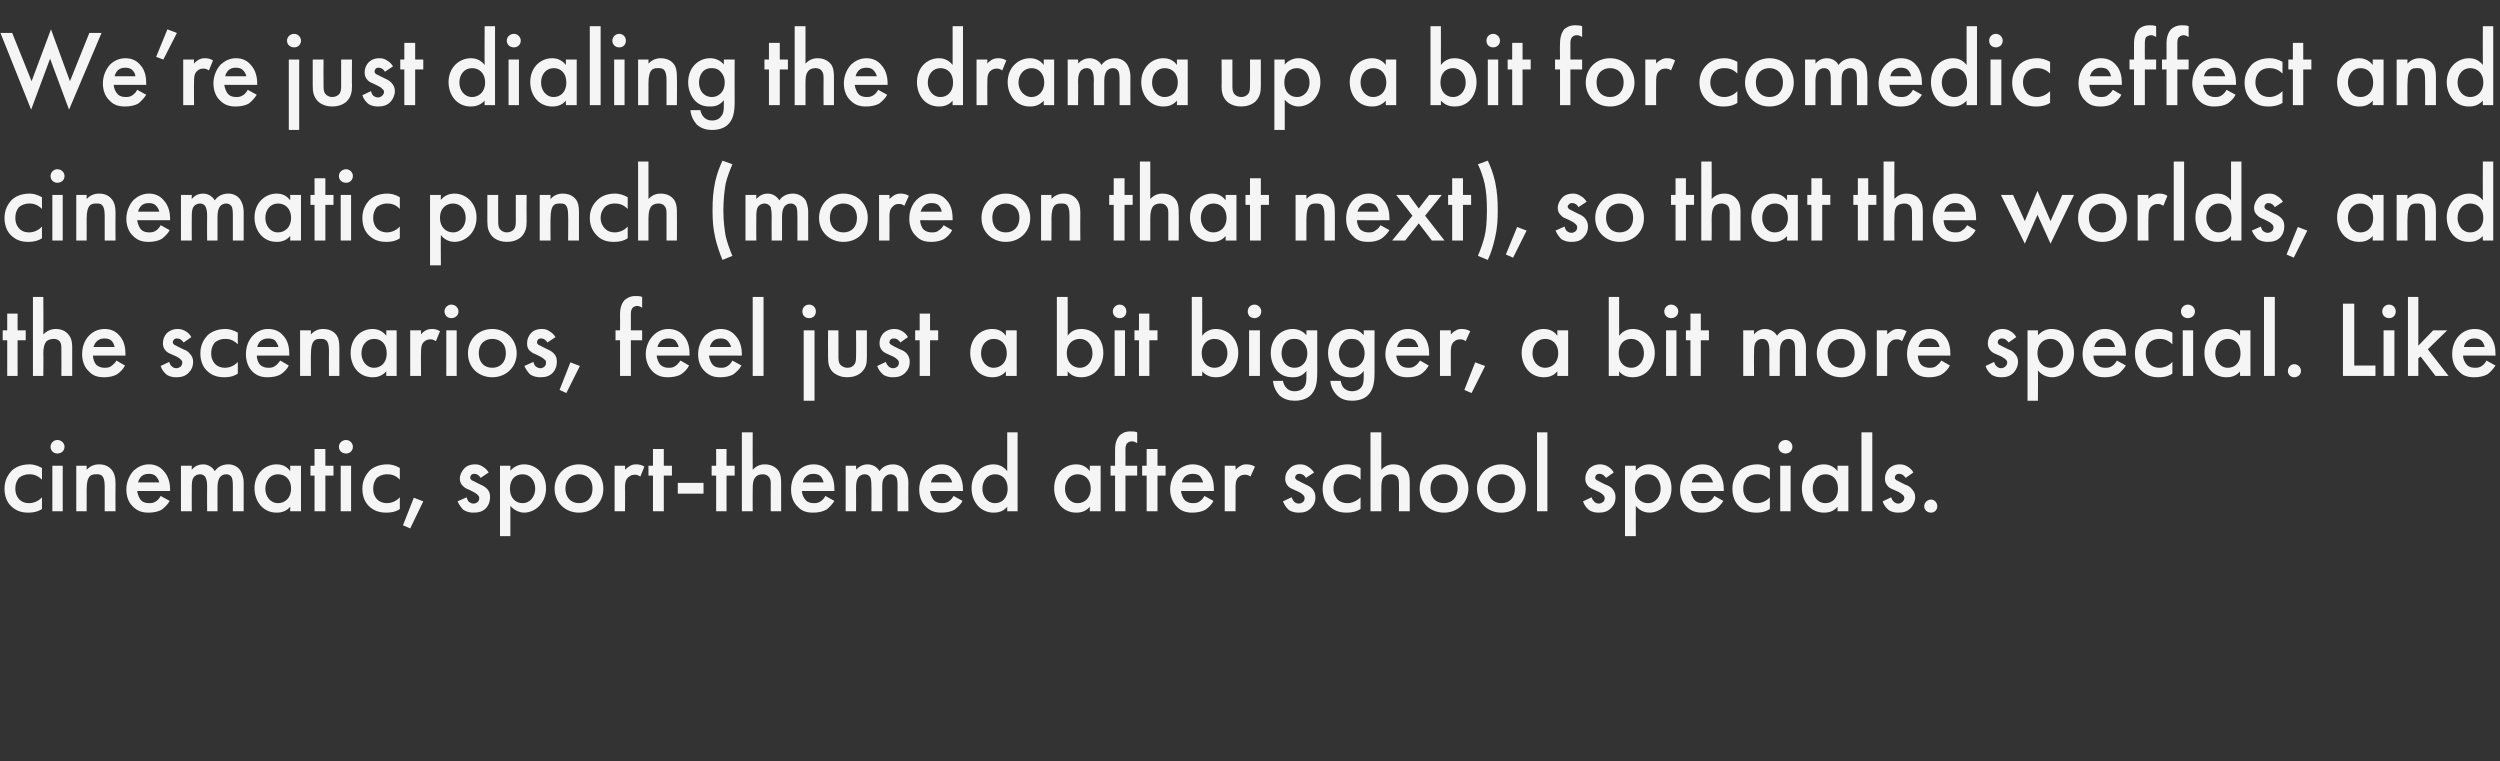
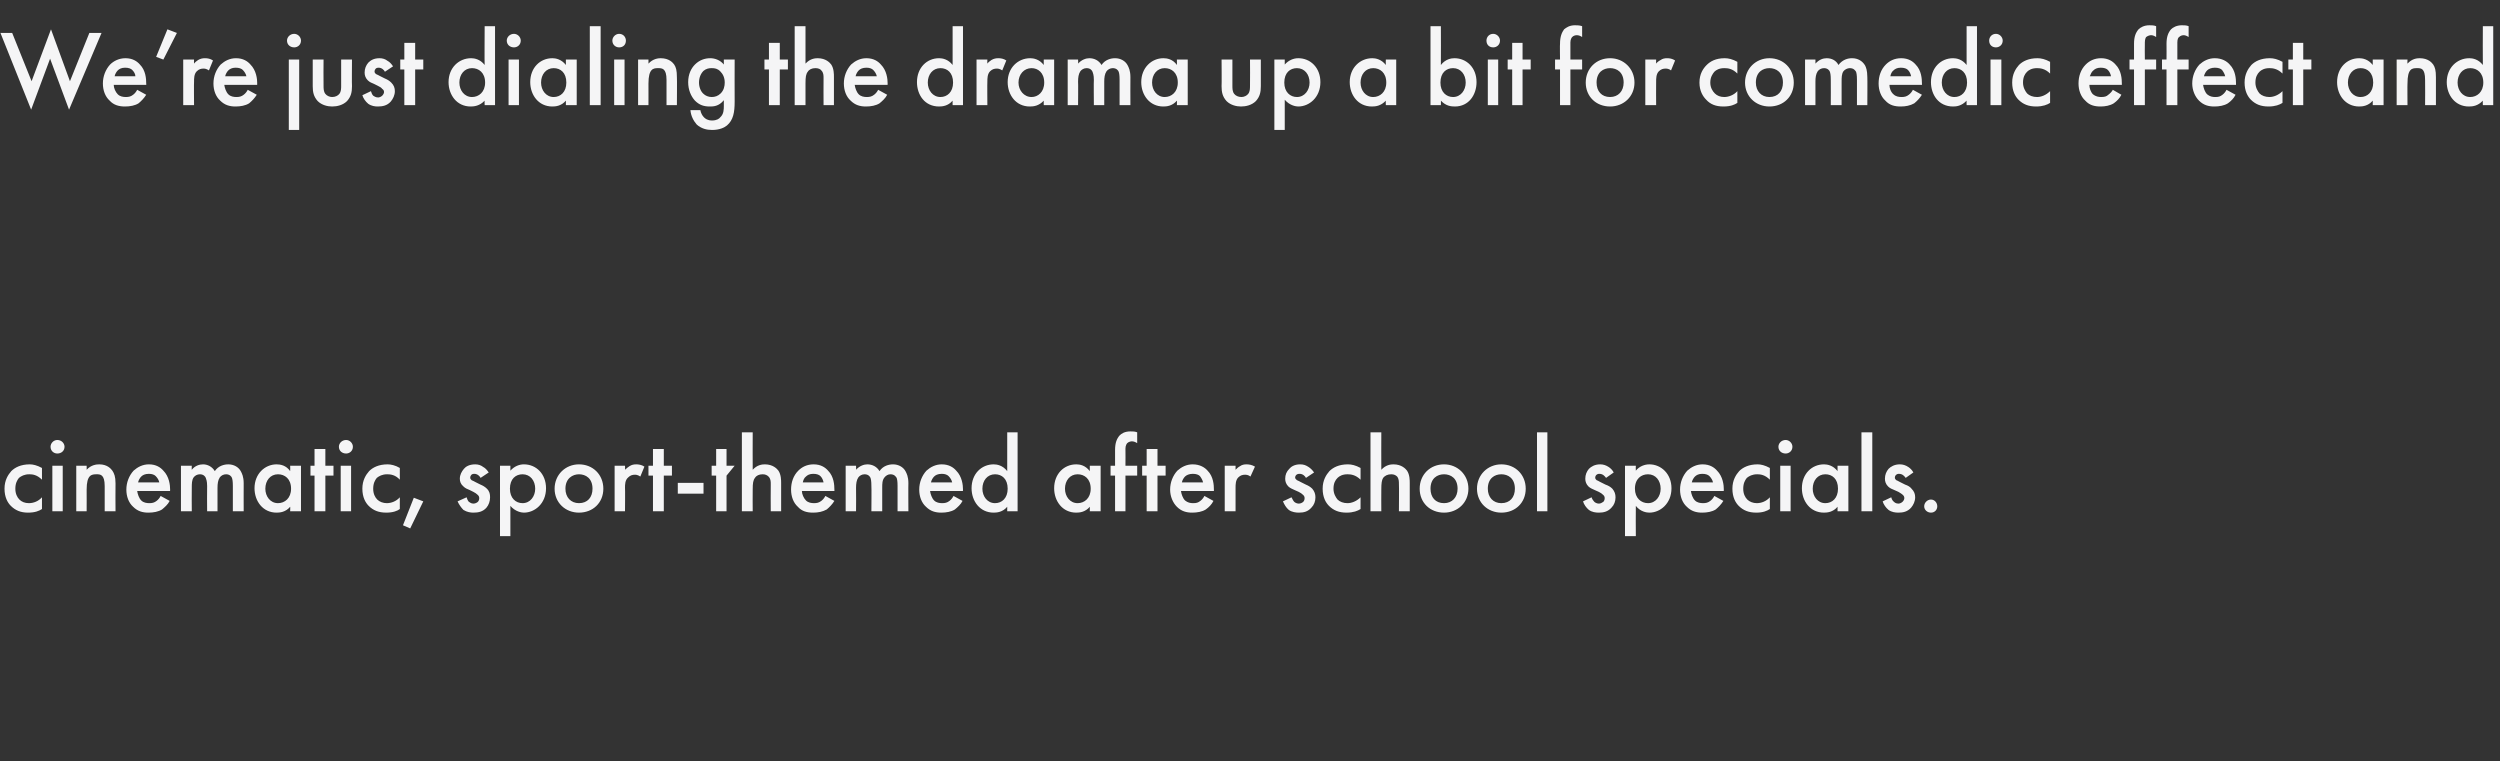
<svg xmlns="http://www.w3.org/2000/svg" version="1.1" width="554px" height="168.7px" viewBox="0 -5 554 168.7" style="top:-5px">
  <rect x="0" y="-5" width="554" height="168.7" fill="#333333" stroke="none" />
  <desc>We’re just dialing the drama up a bit for comedic effect and cinematic punch (more on that next), so that the worlds,...</desc>
  <defs />
  <g id="Polygon5100">
-     <path d="M 9.3 101.3 C 8.2 100.2 7.2 100.1 6.5 100.1 C 5.4 100.1 4.7 100.5 4.2 100.9 C 3.8 101.4 3.4 102.1 3.4 103.3 C 3.4 104.4 3.8 105.2 4.3 105.7 C 4.8 106.2 5.5 106.5 6.4 106.5 C 7.4 106.5 8.5 106.1 9.3 105.2 C 9.3 105.2 9.3 107.8 9.3 107.8 C 8.7 108.2 7.8 108.6 6.2 108.6 C 4.6 108.6 3.4 108.1 2.4 107.1 C 1.7 106.4 1 105.2 1 103.3 C 1 101.4 1.8 100.2 2.5 99.4 C 3.3 98.6 4.6 97.9 6.6 97.9 C 7.3 97.9 8.2 98.1 9.3 98.7 C 9.3 98.7 9.3 101.3 9.3 101.3 Z M 13.9 98.2 L 13.9 108.3 L 11.6 108.3 L 11.6 98.2 L 13.9 98.2 Z M 12.7 92.5 C 13.6 92.5 14.3 93.2 14.3 94 C 14.3 94.9 13.6 95.5 12.7 95.5 C 11.9 95.5 11.2 94.9 11.2 94 C 11.2 93.2 11.9 92.5 12.7 92.5 Z M 16.9 98.2 L 19.2 98.2 C 19.2 98.2 19.22 99.14 19.2 99.1 C 20.2 98 21.4 97.9 22 97.9 C 23.8 97.9 24.6 98.9 24.9 99.3 C 25.3 99.9 25.6 100.6 25.6 102.1 C 25.56 102.12 25.6 108.3 25.6 108.3 L 23.2 108.3 C 23.2 108.3 23.21 102.7 23.2 102.7 C 23.2 100.1 22.2 100.1 21.4 100.1 C 20.3 100.1 19.2 100.2 19.2 103.5 C 19.22 103.46 19.2 108.3 19.2 108.3 L 16.9 108.3 L 16.9 98.2 Z M 37.6 106 C 37.2 106.8 36.5 107.4 35.9 107.9 C 35.1 108.4 34 108.6 32.9 108.6 C 31.6 108.6 30.5 108.3 29.5 107.3 C 28.5 106.4 28 105 28 103.5 C 28 101.9 28.6 100.4 29.6 99.3 C 30.5 98.5 31.6 97.9 33 97.9 C 34.6 97.9 35.6 98.6 36.2 99.3 C 37.5 100.6 37.7 102.5 37.7 103.5 C 37.66 103.54 37.7 103.8 37.7 103.8 C 37.7 103.8 30.41 103.82 30.4 103.8 C 30.5 104.5 30.8 105.4 31.3 105.9 C 31.8 106.4 32.5 106.5 33.1 106.5 C 33.7 106.5 34.2 106.4 34.7 106 C 35.1 105.7 35.4 105.3 35.6 104.9 C 35.6 104.9 37.6 106 37.6 106 Z M 35.3 101.9 C 35.2 101.4 34.9 100.9 34.5 100.5 C 34.2 100.2 33.7 100 33 100 C 32.1 100 31.6 100.3 31.3 100.6 C 31 100.9 30.7 101.4 30.6 101.9 C 30.6 101.9 35.3 101.9 35.3 101.9 Z M 40.1 98.2 L 42.5 98.2 C 42.5 98.2 42.46 99.14 42.5 99.1 C 43.2 98.2 44.2 97.9 45 97.9 C 46 97.9 47 98.4 47.6 99.4 C 48.4 98.2 49.7 97.9 50.6 97.9 C 51.8 97.9 52.9 98.5 53.4 99.5 C 53.6 99.9 54 100.6 54 102.1 C 53.98 102.07 54 108.3 54 108.3 L 51.6 108.3 C 51.6 108.3 51.62 102.74 51.6 102.7 C 51.6 101.6 51.5 101.2 51.4 100.9 C 51.3 100.6 50.9 100.1 50.1 100.1 C 49.5 100.1 49 100.4 48.7 100.8 C 48.3 101.4 48.2 102.2 48.2 103.1 C 48.22 103.1 48.2 108.3 48.2 108.3 L 45.9 108.3 C 45.9 108.3 45.86 102.74 45.9 102.7 C 45.9 101.6 45.7 101.2 45.6 100.9 C 45.5 100.6 45.1 100.1 44.3 100.1 C 43.7 100.1 43.2 100.4 42.9 100.8 C 42.5 101.4 42.5 102.2 42.5 103.1 C 42.46 103.1 42.5 108.3 42.5 108.3 L 40.1 108.3 L 40.1 98.2 Z M 64.3 98.2 L 66.7 98.2 L 66.7 108.3 L 64.3 108.3 C 64.3 108.3 64.34 107.26 64.3 107.3 C 63.3 108.5 62 108.6 61.3 108.6 C 58.2 108.6 56.4 106 56.4 103.2 C 56.4 100 58.7 97.9 61.3 97.9 C 62.1 97.9 63.4 98.1 64.3 99.4 C 64.34 99.38 64.3 98.2 64.3 98.2 Z M 58.8 103.3 C 58.8 105 59.9 106.5 61.6 106.5 C 63.1 106.5 64.5 105.4 64.5 103.3 C 64.5 101.1 63.1 100.1 61.6 100.1 C 59.9 100.1 58.8 101.5 58.8 103.3 Z M 72.1 100.4 L 72.1 108.3 L 69.7 108.3 L 69.7 100.4 L 68.8 100.4 L 68.8 98.2 L 69.7 98.2 L 69.7 94.5 L 72.1 94.5 L 72.1 98.2 L 73.9 98.2 L 73.9 100.4 L 72.1 100.4 Z M 77.8 98.2 L 77.8 108.3 L 75.5 108.3 L 75.5 98.2 L 77.8 98.2 Z M 76.7 92.5 C 77.5 92.5 78.2 93.2 78.2 94 C 78.2 94.9 77.5 95.5 76.7 95.5 C 75.8 95.5 75.1 94.9 75.1 94 C 75.1 93.2 75.8 92.5 76.7 92.5 Z M 88.6 101.3 C 87.6 100.2 86.5 100.1 85.8 100.1 C 84.7 100.1 84 100.5 83.5 100.9 C 83.1 101.4 82.7 102.1 82.7 103.3 C 82.7 104.4 83.1 105.2 83.6 105.7 C 84.1 106.2 84.9 106.5 85.7 106.5 C 86.7 106.5 87.8 106.1 88.6 105.2 C 88.6 105.2 88.6 107.8 88.6 107.8 C 88.1 108.2 87.1 108.6 85.6 108.6 C 83.9 108.6 82.7 108.1 81.7 107.1 C 81 106.4 80.3 105.2 80.3 103.3 C 80.3 101.4 81.1 100.2 81.8 99.4 C 82.6 98.6 83.9 97.9 85.9 97.9 C 86.6 97.9 87.6 98.1 88.6 98.7 C 88.6 98.7 88.6 101.3 88.6 101.3 Z M 91.7 105.3 L 93.8 106.1 L 90.9 112.1 L 89.3 111.4 L 91.7 105.3 Z M 106.5 100.9 C 106.3 100.5 105.8 100 105.1 100 C 104.8 100 104.5 100.1 104.4 100.3 C 104.3 100.4 104.2 100.6 104.2 100.8 C 104.2 101.1 104.3 101.2 104.5 101.4 C 104.6 101.5 104.8 101.5 105.3 101.8 C 105.3 101.8 106.5 102.4 106.5 102.4 C 107 102.6 107.5 102.9 107.9 103.3 C 108.5 103.9 108.6 104.5 108.6 105.2 C 108.6 106.1 108.3 106.9 107.8 107.5 C 107 108.4 106 108.6 104.9 108.6 C 104.3 108.6 103.5 108.5 102.7 108 C 102.2 107.5 101.7 106.8 101.4 106.1 C 101.4 106.1 103.4 105.2 103.4 105.2 C 103.5 105.6 103.7 106 103.9 106.2 C 104.1 106.3 104.4 106.6 104.9 106.6 C 105.3 106.6 105.7 106.4 105.9 106.2 C 106.1 106 106.2 105.7 106.2 105.4 C 106.2 105.1 106.1 104.9 105.9 104.7 C 105.6 104.4 105.3 104.2 104.9 104 C 104.9 104 104.1 103.6 104.1 103.6 C 103.6 103.4 103.1 103.2 102.7 102.8 C 102.1 102.3 101.9 101.7 101.9 101.1 C 101.9 100.2 102.3 99.5 102.8 98.9 C 103.2 98.4 104 97.9 105.3 97.9 C 106 97.9 106.6 98.1 107.1 98.5 C 107.5 98.7 107.9 99.1 108.3 99.7 C 108.3 99.7 106.5 100.9 106.5 100.9 Z M 113.1 113.8 L 110.8 113.8 L 110.8 98.2 L 113.1 98.2 C 113.1 98.2 113.11 99.31 113.1 99.3 C 114 98.3 115.1 97.9 116.1 97.9 C 118.8 97.9 121 100 121 103.2 C 121 106.6 118.5 108.6 116.1 108.6 C 115.6 108.6 114.2 108.4 113.1 107.1 C 113.11 107.14 113.1 113.8 113.1 113.8 Z M 113 103.3 C 113 105.4 114.3 106.5 115.8 106.5 C 117.5 106.5 118.6 105 118.6 103.3 C 118.6 101.5 117.5 100.1 115.8 100.1 C 114.3 100.1 113 101.1 113 103.3 Z M 133.7 103.3 C 133.7 106.4 131.4 108.6 128.3 108.6 C 125.3 108.6 122.9 106.4 122.9 103.3 C 122.9 100.2 125.3 97.9 128.3 97.9 C 131.4 97.9 133.7 100.2 133.7 103.3 Z M 131.3 103.3 C 131.3 101 129.8 100.1 128.3 100.1 C 126.9 100.1 125.3 101 125.3 103.3 C 125.3 105.2 126.5 106.5 128.3 106.5 C 130.2 106.5 131.3 105.2 131.3 103.3 Z M 136.2 98.2 L 138.5 98.2 C 138.5 98.2 138.55 99.12 138.5 99.1 C 138.8 98.8 139.2 98.5 139.5 98.3 C 140 98 140.4 97.9 141 97.9 C 141.5 97.9 142.2 98 142.8 98.4 C 142.8 98.4 141.9 100.6 141.9 100.6 C 141.3 100.2 140.9 100.2 140.7 100.2 C 140.2 100.2 139.7 100.3 139.2 100.8 C 138.5 101.4 138.5 102.4 138.5 103.1 C 138.55 103.08 138.5 108.3 138.5 108.3 L 136.2 108.3 L 136.2 98.2 Z M 147.1 100.4 L 147.1 108.3 L 144.7 108.3 L 144.7 100.4 L 143.7 100.4 L 143.7 98.2 L 144.7 98.2 L 144.7 94.5 L 147.1 94.5 L 147.1 98.2 L 148.9 98.2 L 148.9 100.4 L 147.1 100.4 Z M 150.2 102 L 155.9 102 L 155.9 104.4 L 150.2 104.4 L 150.2 102 Z M 161 100.4 L 161 108.3 L 158.7 108.3 L 158.7 100.4 L 157.7 100.4 L 157.7 98.2 L 158.7 98.2 L 158.7 94.5 L 161 94.5 L 161 98.2 L 162.8 98.2 L 162.8 100.4 L 161 100.4 Z M 164.4 90.8 L 166.8 90.8 C 166.8 90.8 166.77 99.07 166.8 99.1 C 167.8 98 168.9 97.9 169.5 97.9 C 171.3 97.9 172.2 98.9 172.5 99.3 C 173.1 100.2 173.1 101.4 173.1 102.1 C 173.11 102.12 173.1 108.3 173.1 108.3 L 170.8 108.3 C 170.8 108.3 170.76 102.34 170.8 102.3 C 170.8 101.7 170.8 101.1 170.3 100.6 C 170 100.3 169.6 100.1 169 100.1 C 168.2 100.1 167.6 100.4 167.3 100.9 C 166.9 101.4 166.8 102.1 166.8 103.4 C 166.77 103.44 166.8 108.3 166.8 108.3 L 164.4 108.3 L 164.4 90.8 Z M 184.9 106 C 184.4 106.8 183.8 107.4 183.2 107.9 C 182.3 108.4 181.3 108.6 180.2 108.6 C 178.8 108.6 177.7 108.3 176.8 107.3 C 175.8 106.4 175.3 105 175.3 103.5 C 175.3 101.9 175.8 100.4 176.9 99.3 C 177.7 98.5 178.8 97.9 180.3 97.9 C 181.9 97.9 182.9 98.6 183.5 99.3 C 184.8 100.6 184.9 102.5 184.9 103.5 C 184.94 103.54 184.9 103.8 184.9 103.8 C 184.9 103.8 177.69 103.82 177.7 103.8 C 177.7 104.5 178.1 105.4 178.6 105.9 C 179.1 106.4 179.8 106.5 180.4 106.5 C 181 106.5 181.5 106.4 182 106 C 182.4 105.7 182.7 105.3 182.9 104.9 C 182.9 104.9 184.9 106 184.9 106 Z M 182.5 101.9 C 182.4 101.4 182.2 100.9 181.8 100.5 C 181.5 100.2 181 100 180.2 100 C 179.4 100 178.9 100.3 178.6 100.6 C 178.2 100.9 178 101.4 177.9 101.9 C 177.9 101.9 182.5 101.9 182.5 101.9 Z M 187.4 98.2 L 189.7 98.2 C 189.7 98.2 189.74 99.14 189.7 99.1 C 190.5 98.2 191.5 97.9 192.2 97.9 C 193.3 97.9 194.3 98.4 194.9 99.4 C 195.7 98.2 197 97.9 197.9 97.9 C 199.1 97.9 200.2 98.5 200.7 99.5 C 200.9 99.9 201.3 100.6 201.3 102.1 C 201.26 102.07 201.3 108.3 201.3 108.3 L 198.9 108.3 C 198.9 108.3 198.91 102.74 198.9 102.7 C 198.9 101.6 198.8 101.2 198.7 100.9 C 198.5 100.6 198.2 100.1 197.3 100.1 C 196.8 100.1 196.3 100.4 196 100.8 C 195.5 101.4 195.5 102.2 195.5 103.1 C 195.5 103.1 195.5 108.3 195.5 108.3 L 193.1 108.3 C 193.1 108.3 193.15 102.74 193.1 102.7 C 193.1 101.6 193 101.2 192.9 100.9 C 192.8 100.6 192.4 100.1 191.6 100.1 C 191 100.1 190.5 100.4 190.2 100.8 C 189.8 101.4 189.7 102.2 189.7 103.1 C 189.74 103.1 189.7 108.3 189.7 108.3 L 187.4 108.3 L 187.4 98.2 Z M 213.3 106 C 212.9 106.8 212.2 107.4 211.6 107.9 C 210.8 108.4 209.7 108.6 208.6 108.6 C 207.3 108.6 206.2 108.3 205.2 107.3 C 204.2 106.4 203.7 105 203.7 103.5 C 203.7 101.9 204.3 100.4 205.3 99.3 C 206.2 98.5 207.3 97.9 208.7 97.9 C 210.3 97.9 211.3 98.6 211.9 99.3 C 213.2 100.6 213.4 102.5 213.4 103.5 C 213.36 103.54 213.4 103.8 213.4 103.8 C 213.4 103.8 206.11 103.82 206.1 103.8 C 206.2 104.5 206.5 105.4 207 105.9 C 207.5 106.4 208.2 106.5 208.8 106.5 C 209.4 106.5 209.9 106.4 210.4 106 C 210.8 105.7 211.1 105.3 211.3 104.9 C 211.3 104.9 213.3 106 213.3 106 Z M 211 101.9 C 210.9 101.4 210.6 100.9 210.2 100.5 C 209.9 100.2 209.4 100 208.7 100 C 207.8 100 207.3 100.3 207 100.6 C 206.7 100.9 206.4 101.4 206.3 101.9 C 206.3 101.9 211 101.9 211 101.9 Z M 223.2 90.8 L 225.5 90.8 L 225.5 108.3 L 223.2 108.3 C 223.2 108.3 223.2 107.26 223.2 107.3 C 222.2 108.5 220.9 108.6 220.2 108.6 C 217.1 108.6 215.3 106 215.3 103.2 C 215.3 100 217.5 97.9 220.2 97.9 C 220.9 97.9 222.2 98.1 223.2 99.4 C 223.2 99.38 223.2 90.8 223.2 90.8 Z M 217.7 103.3 C 217.7 105 218.8 106.5 220.5 106.5 C 222 106.5 223.3 105.4 223.3 103.3 C 223.3 101.1 222 100.1 220.5 100.1 C 218.8 100.1 217.7 101.5 217.7 103.3 Z M 241.5 98.2 L 243.9 98.2 L 243.9 108.3 L 241.5 108.3 C 241.5 108.3 241.51 107.26 241.5 107.3 C 240.5 108.5 239.2 108.6 238.5 108.6 C 235.4 108.6 233.6 106 233.6 103.2 C 233.6 100 235.8 97.9 238.5 97.9 C 239.3 97.9 240.5 98.1 241.5 99.4 C 241.51 99.38 241.5 98.2 241.5 98.2 Z M 236 103.3 C 236 105 237.1 106.5 238.8 106.5 C 240.3 106.5 241.7 105.4 241.7 103.3 C 241.7 101.1 240.3 100.1 238.8 100.1 C 237.1 100.1 236 101.5 236 103.3 Z M 249.4 100.4 L 249.4 108.3 L 247.1 108.3 L 247.1 100.4 L 246.1 100.4 L 246.1 98.2 L 247.1 98.2 C 247.1 98.2 247.08 94.7 247.1 94.7 C 247.1 93.1 247.5 92.2 248.1 91.5 C 248.5 91.1 249.2 90.6 250.5 90.6 C 251 90.6 251.5 90.6 252 90.8 C 252 90.8 252 93.2 252 93.2 C 251.5 92.9 251.2 92.8 250.8 92.8 C 250.6 92.8 250.1 92.9 249.8 93.2 C 249.7 93.3 249.4 93.7 249.4 94.4 C 249.43 94.39 249.4 98.2 249.4 98.2 L 252 98.2 L 252 100.4 L 249.4 100.4 Z M 256.5 100.4 L 256.5 108.3 L 254.1 108.3 L 254.1 100.4 L 253.1 100.4 L 253.1 98.2 L 254.1 98.2 L 254.1 94.5 L 256.5 94.5 L 256.5 98.2 L 258.3 98.2 L 258.3 100.4 L 256.5 100.4 Z M 268.9 106 C 268.5 106.8 267.9 107.4 267.2 107.9 C 266.4 108.4 265.3 108.6 264.2 108.6 C 262.9 108.6 261.8 108.3 260.8 107.3 C 259.9 106.4 259.3 105 259.3 103.5 C 259.3 101.9 259.9 100.4 260.9 99.3 C 261.8 98.5 262.9 97.9 264.3 97.9 C 265.9 97.9 267 98.6 267.6 99.3 C 268.9 100.6 269 102.5 269 103.5 C 268.99 103.54 269 103.8 269 103.8 C 269 103.8 261.74 103.82 261.7 103.8 C 261.8 104.5 262.1 105.4 262.6 105.9 C 263.2 106.4 263.8 106.5 264.4 106.5 C 265.1 106.5 265.5 106.4 266 106 C 266.4 105.7 266.7 105.3 266.9 104.9 C 266.9 104.9 268.9 106 268.9 106 Z M 266.6 101.9 C 266.5 101.4 266.2 100.9 265.9 100.5 C 265.6 100.2 265.1 100 264.3 100 C 263.5 100 262.9 100.3 262.6 100.6 C 262.3 100.9 262 101.4 261.9 101.9 C 261.9 101.9 266.6 101.9 266.6 101.9 Z M 271.4 98.2 L 273.8 98.2 C 273.8 98.2 273.79 99.12 273.8 99.1 C 274.1 98.8 274.4 98.5 274.8 98.3 C 275.2 98 275.7 97.9 276.2 97.9 C 276.8 97.9 277.4 98 278.1 98.4 C 278.1 98.4 277.1 100.6 277.1 100.6 C 276.6 100.2 276.1 100.2 275.9 100.2 C 275.4 100.2 274.9 100.3 274.4 100.8 C 273.8 101.4 273.8 102.4 273.8 103.1 C 273.79 103.08 273.8 108.3 273.8 108.3 L 271.4 108.3 L 271.4 98.2 Z M 289.4 100.9 C 289.2 100.5 288.7 100 288 100 C 287.6 100 287.4 100.1 287.2 100.3 C 287.1 100.4 287 100.6 287 100.8 C 287 101.1 287.2 101.2 287.4 101.4 C 287.5 101.5 287.7 101.5 288.2 101.8 C 288.2 101.8 289.4 102.4 289.4 102.4 C 289.9 102.6 290.4 102.9 290.8 103.3 C 291.3 103.9 291.5 104.5 291.5 105.2 C 291.5 106.1 291.2 106.9 290.6 107.5 C 289.8 108.4 288.9 108.6 287.8 108.6 C 287.2 108.6 286.3 108.5 285.6 108 C 285 107.5 284.6 106.8 284.3 106.1 C 284.3 106.1 286.2 105.2 286.2 105.2 C 286.4 105.6 286.6 106 286.8 106.2 C 286.9 106.3 287.3 106.6 287.8 106.6 C 288.2 106.6 288.6 106.4 288.8 106.2 C 289 106 289.1 105.7 289.1 105.4 C 289.1 105.1 289 104.9 288.8 104.7 C 288.5 104.4 288.2 104.2 287.8 104 C 287.8 104 286.9 103.6 286.9 103.6 C 286.5 103.4 285.9 103.2 285.5 102.8 C 285 102.3 284.8 101.7 284.8 101.1 C 284.8 100.2 285.1 99.5 285.7 98.9 C 286.1 98.4 286.9 97.9 288.1 97.9 C 288.9 97.9 289.4 98.1 290 98.5 C 290.3 98.7 290.8 99.1 291.2 99.7 C 291.2 99.7 289.4 100.9 289.4 100.9 Z M 301.5 101.3 C 300.4 100.2 299.3 100.1 298.6 100.1 C 297.5 100.1 296.8 100.5 296.4 100.9 C 295.9 101.4 295.5 102.1 295.5 103.3 C 295.5 104.4 296 105.2 296.4 105.7 C 296.9 106.2 297.7 106.5 298.6 106.5 C 299.5 106.5 300.6 106.1 301.5 105.2 C 301.5 105.2 301.5 107.8 301.5 107.8 C 300.9 108.2 299.9 108.6 298.4 108.6 C 296.7 108.6 295.5 108.1 294.5 107.1 C 293.8 106.4 293.1 105.2 293.1 103.3 C 293.1 101.4 293.9 100.2 294.6 99.4 C 295.4 98.6 296.7 97.9 298.7 97.9 C 299.5 97.9 300.4 98.1 301.5 98.7 C 301.5 98.7 301.5 101.3 301.5 101.3 Z M 303.7 90.8 L 306.1 90.8 C 306.1 90.8 306.07 99.07 306.1 99.1 C 307.1 98 308.2 97.9 308.8 97.9 C 310.6 97.9 311.5 98.9 311.8 99.3 C 312.4 100.2 312.4 101.4 312.4 102.1 C 312.4 102.12 312.4 108.3 312.4 108.3 L 310 108.3 C 310 108.3 310.05 102.34 310 102.3 C 310 101.7 310 101.1 309.6 100.6 C 309.3 100.3 308.9 100.1 308.3 100.1 C 307.5 100.1 306.9 100.4 306.5 100.9 C 306.2 101.4 306.1 102.1 306.1 103.4 C 306.07 103.44 306.1 108.3 306.1 108.3 L 303.7 108.3 L 303.7 90.8 Z M 325.4 103.3 C 325.4 106.4 323 108.6 320 108.6 C 316.9 108.6 314.6 106.4 314.6 103.3 C 314.6 100.2 316.9 97.9 320 97.9 C 323 97.9 325.4 100.2 325.4 103.3 Z M 323 103.3 C 323 101 321.5 100.1 320 100.1 C 318.5 100.1 317 101 317 103.3 C 317 105.2 318.1 106.5 320 106.5 C 321.8 106.5 323 105.2 323 103.3 Z M 338.1 103.3 C 338.1 106.4 335.8 108.6 332.7 108.6 C 329.7 108.6 327.3 106.4 327.3 103.3 C 327.3 100.2 329.7 97.9 332.7 97.9 C 335.8 97.9 338.1 100.2 338.1 103.3 Z M 335.7 103.3 C 335.7 101 334.2 100.1 332.7 100.1 C 331.2 100.1 329.7 101 329.7 103.3 C 329.7 105.2 330.9 106.5 332.7 106.5 C 334.6 106.5 335.7 105.2 335.7 103.3 Z M 342.9 90.8 L 342.9 108.3 L 340.6 108.3 L 340.6 90.8 L 342.9 90.8 Z M 355.9 100.9 C 355.6 100.5 355.2 100 354.4 100 C 354.1 100 353.9 100.1 353.7 100.3 C 353.6 100.4 353.5 100.6 353.5 100.8 C 353.5 101.1 353.6 101.2 353.8 101.4 C 354 101.5 354.1 101.5 354.6 101.8 C 354.6 101.8 355.8 102.4 355.8 102.4 C 356.4 102.6 356.9 102.9 357.3 103.3 C 357.8 103.9 358 104.5 358 105.2 C 358 106.1 357.7 106.9 357.1 107.5 C 356.3 108.4 355.3 108.6 354.3 108.6 C 353.6 108.6 352.8 108.5 352.1 108 C 351.5 107.5 351 106.8 350.8 106.1 C 350.8 106.1 352.7 105.2 352.7 105.2 C 352.8 105.6 353.1 106 353.3 106.2 C 353.4 106.3 353.8 106.6 354.3 106.6 C 354.7 106.6 355 106.4 355.3 106.2 C 355.5 106 355.6 105.7 355.6 105.4 C 355.6 105.1 355.5 104.9 355.3 104.7 C 355 104.4 354.7 104.2 354.3 104 C 354.3 104 353.4 103.6 353.4 103.6 C 353 103.4 352.4 103.2 352 102.8 C 351.5 102.3 351.3 101.7 351.3 101.1 C 351.3 100.2 351.6 99.5 352.1 98.9 C 352.6 98.4 353.4 97.9 354.6 97.9 C 355.3 97.9 355.9 98.1 356.5 98.5 C 356.8 98.7 357.3 99.1 357.6 99.7 C 357.6 99.7 355.9 100.9 355.9 100.9 Z M 362.5 113.8 L 360.1 113.8 L 360.1 98.2 L 362.5 98.2 C 362.5 98.2 362.46 99.31 362.5 99.3 C 363.3 98.3 364.5 97.9 365.5 97.9 C 368.1 97.9 370.4 100 370.4 103.2 C 370.4 106.6 367.9 108.6 365.5 108.6 C 364.9 108.6 363.5 108.4 362.5 107.1 C 362.46 107.14 362.5 113.8 362.5 113.8 Z M 362.3 103.3 C 362.3 105.4 363.7 106.5 365.2 106.5 C 366.9 106.5 368 105 368 103.3 C 368 101.5 366.9 100.1 365.2 100.1 C 363.7 100.1 362.3 101.1 362.3 103.3 Z M 381.9 106 C 381.4 106.8 380.8 107.4 380.2 107.9 C 379.4 108.4 378.3 108.6 377.2 108.6 C 375.9 108.6 374.8 108.3 373.8 107.3 C 372.8 106.4 372.3 105 372.3 103.5 C 372.3 101.9 372.9 100.4 373.9 99.3 C 374.8 98.5 375.9 97.9 377.3 97.9 C 378.9 97.9 379.9 98.6 380.5 99.3 C 381.8 100.6 382 102.5 382 103.5 C 381.95 103.54 382 103.8 382 103.8 C 382 103.8 374.7 103.82 374.7 103.8 C 374.8 104.5 375.1 105.4 375.6 105.9 C 376.1 106.4 376.8 106.5 377.4 106.5 C 378 106.5 378.5 106.4 379 106 C 379.4 105.7 379.7 105.3 379.9 104.9 C 379.9 104.9 381.9 106 381.9 106 Z M 379.6 101.9 C 379.5 101.4 379.2 100.9 378.8 100.5 C 378.5 100.2 378 100 377.2 100 C 376.4 100 375.9 100.3 375.6 100.6 C 375.3 100.9 375 101.4 374.9 101.9 C 374.9 101.9 379.6 101.9 379.6 101.9 Z M 392.2 101.3 C 391.1 100.2 390.1 100.1 389.4 100.1 C 388.3 100.1 387.6 100.5 387.1 100.9 C 386.7 101.4 386.3 102.1 386.3 103.3 C 386.3 104.4 386.7 105.2 387.2 105.7 C 387.7 106.2 388.5 106.5 389.3 106.5 C 390.3 106.5 391.4 106.1 392.2 105.2 C 392.2 105.2 392.2 107.8 392.2 107.8 C 391.6 108.2 390.7 108.6 389.2 108.6 C 387.5 108.6 386.3 108.1 385.3 107.1 C 384.6 106.4 383.9 105.2 383.9 103.3 C 383.9 101.4 384.7 100.2 385.4 99.4 C 386.2 98.6 387.5 97.9 389.5 97.9 C 390.2 97.9 391.1 98.1 392.2 98.7 C 392.2 98.7 392.2 101.3 392.2 101.3 Z M 396.8 98.2 L 396.8 108.3 L 394.5 108.3 L 394.5 98.2 L 396.8 98.2 Z M 395.7 92.5 C 396.5 92.5 397.2 93.2 397.2 94 C 397.2 94.9 396.5 95.5 395.7 95.5 C 394.8 95.5 394.1 94.9 394.1 94 C 394.1 93.2 394.8 92.5 395.7 92.5 Z M 407.2 98.2 L 409.6 98.2 L 409.6 108.3 L 407.2 108.3 C 407.2 108.3 407.2 107.26 407.2 107.3 C 406.2 108.5 404.9 108.6 404.2 108.6 C 401.1 108.6 399.3 106 399.3 103.2 C 399.3 100 401.5 97.9 404.2 97.9 C 404.9 97.9 406.2 98.1 407.2 99.4 C 407.2 99.38 407.2 98.2 407.2 98.2 Z M 401.7 103.3 C 401.7 105 402.8 106.5 404.5 106.5 C 406 106.5 407.3 105.4 407.3 103.3 C 407.3 101.1 406 100.1 404.5 100.1 C 402.8 100.1 401.7 101.5 401.7 103.3 Z M 414.9 90.8 L 414.9 108.3 L 412.5 108.3 L 412.5 90.8 L 414.9 90.8 Z M 422.3 100.9 C 422 100.5 421.6 100 420.8 100 C 420.5 100 420.3 100.1 420.1 100.3 C 420 100.4 419.9 100.6 419.9 100.8 C 419.9 101.1 420 101.2 420.2 101.4 C 420.4 101.5 420.5 101.5 421 101.8 C 421 101.8 422.2 102.4 422.2 102.4 C 422.8 102.6 423.3 102.9 423.6 103.3 C 424.2 103.9 424.4 104.5 424.4 105.2 C 424.4 106.1 424 106.9 423.5 107.5 C 422.7 108.4 421.7 108.6 420.7 108.6 C 420 108.6 419.2 108.5 418.5 108 C 417.9 107.5 417.4 106.8 417.2 106.1 C 417.2 106.1 419.1 105.2 419.1 105.2 C 419.2 105.6 419.4 106 419.7 106.2 C 419.8 106.3 420.1 106.6 420.7 106.6 C 421 106.6 421.4 106.4 421.6 106.2 C 421.8 106 422 105.7 422 105.4 C 422 105.1 421.9 104.9 421.7 104.7 C 421.4 104.4 421 104.2 420.7 104 C 420.7 104 419.8 103.6 419.8 103.6 C 419.3 103.4 418.8 103.2 418.4 102.8 C 417.9 102.3 417.7 101.7 417.7 101.1 C 417.7 100.2 418 99.5 418.5 98.9 C 419 98.4 419.8 97.9 421 97.9 C 421.7 97.9 422.3 98.1 422.9 98.5 C 423.2 98.7 423.7 99.1 424 99.7 C 424 99.7 422.3 100.9 422.3 100.9 Z M 427.9 105.7 C 428.7 105.7 429.3 106.4 429.3 107.2 C 429.3 108 428.7 108.6 427.9 108.6 C 427.1 108.6 426.4 108 426.4 107.2 C 426.4 106.4 427.1 105.7 427.9 105.7 Z " stroke="none" fill="#f5f5f6" />
+     <path d="M 9.3 101.3 C 8.2 100.2 7.2 100.1 6.5 100.1 C 5.4 100.1 4.7 100.5 4.2 100.9 C 3.8 101.4 3.4 102.1 3.4 103.3 C 3.4 104.4 3.8 105.2 4.3 105.7 C 4.8 106.2 5.5 106.5 6.4 106.5 C 7.4 106.5 8.5 106.1 9.3 105.2 C 9.3 105.2 9.3 107.8 9.3 107.8 C 8.7 108.2 7.8 108.6 6.2 108.6 C 4.6 108.6 3.4 108.1 2.4 107.1 C 1.7 106.4 1 105.2 1 103.3 C 1 101.4 1.8 100.2 2.5 99.4 C 3.3 98.6 4.6 97.9 6.6 97.9 C 7.3 97.9 8.2 98.1 9.3 98.7 C 9.3 98.7 9.3 101.3 9.3 101.3 Z M 13.9 98.2 L 13.9 108.3 L 11.6 108.3 L 11.6 98.2 L 13.9 98.2 Z M 12.7 92.5 C 13.6 92.5 14.3 93.2 14.3 94 C 14.3 94.9 13.6 95.5 12.7 95.5 C 11.9 95.5 11.2 94.9 11.2 94 C 11.2 93.2 11.9 92.5 12.7 92.5 Z M 16.9 98.2 L 19.2 98.2 C 19.2 98.2 19.22 99.14 19.2 99.1 C 20.2 98 21.4 97.9 22 97.9 C 23.8 97.9 24.6 98.9 24.9 99.3 C 25.3 99.9 25.6 100.6 25.6 102.1 C 25.56 102.12 25.6 108.3 25.6 108.3 L 23.2 108.3 C 23.2 108.3 23.21 102.7 23.2 102.7 C 23.2 100.1 22.2 100.1 21.4 100.1 C 20.3 100.1 19.2 100.2 19.2 103.5 C 19.22 103.46 19.2 108.3 19.2 108.3 L 16.9 108.3 L 16.9 98.2 Z M 37.6 106 C 37.2 106.8 36.5 107.4 35.9 107.9 C 35.1 108.4 34 108.6 32.9 108.6 C 31.6 108.6 30.5 108.3 29.5 107.3 C 28.5 106.4 28 105 28 103.5 C 28 101.9 28.6 100.4 29.6 99.3 C 30.5 98.5 31.6 97.9 33 97.9 C 34.6 97.9 35.6 98.6 36.2 99.3 C 37.5 100.6 37.7 102.5 37.7 103.5 C 37.66 103.54 37.7 103.8 37.7 103.8 C 37.7 103.8 30.41 103.82 30.4 103.8 C 30.5 104.5 30.8 105.4 31.3 105.9 C 31.8 106.4 32.5 106.5 33.1 106.5 C 33.7 106.5 34.2 106.4 34.7 106 C 35.1 105.7 35.4 105.3 35.6 104.9 C 35.6 104.9 37.6 106 37.6 106 Z M 35.3 101.9 C 35.2 101.4 34.9 100.9 34.5 100.5 C 34.2 100.2 33.7 100 33 100 C 32.1 100 31.6 100.3 31.3 100.6 C 31 100.9 30.7 101.4 30.6 101.9 C 30.6 101.9 35.3 101.9 35.3 101.9 Z M 40.1 98.2 L 42.5 98.2 C 42.5 98.2 42.46 99.14 42.5 99.1 C 43.2 98.2 44.2 97.9 45 97.9 C 46 97.9 47 98.4 47.6 99.4 C 48.4 98.2 49.7 97.9 50.6 97.9 C 51.8 97.9 52.9 98.5 53.4 99.5 C 53.6 99.9 54 100.6 54 102.1 C 53.98 102.07 54 108.3 54 108.3 L 51.6 108.3 C 51.6 108.3 51.62 102.74 51.6 102.7 C 51.6 101.6 51.5 101.2 51.4 100.9 C 51.3 100.6 50.9 100.1 50.1 100.1 C 49.5 100.1 49 100.4 48.7 100.8 C 48.3 101.4 48.2 102.2 48.2 103.1 C 48.22 103.1 48.2 108.3 48.2 108.3 L 45.9 108.3 C 45.9 108.3 45.86 102.74 45.9 102.7 C 45.9 101.6 45.7 101.2 45.6 100.9 C 45.5 100.6 45.1 100.1 44.3 100.1 C 43.7 100.1 43.2 100.4 42.9 100.8 C 42.5 101.4 42.5 102.2 42.5 103.1 C 42.46 103.1 42.5 108.3 42.5 108.3 L 40.1 108.3 L 40.1 98.2 Z M 64.3 98.2 L 66.7 98.2 L 66.7 108.3 L 64.3 108.3 C 64.3 108.3 64.34 107.26 64.3 107.3 C 63.3 108.5 62 108.6 61.3 108.6 C 58.2 108.6 56.4 106 56.4 103.2 C 56.4 100 58.7 97.9 61.3 97.9 C 62.1 97.9 63.4 98.1 64.3 99.4 C 64.34 99.38 64.3 98.2 64.3 98.2 Z M 58.8 103.3 C 58.8 105 59.9 106.5 61.6 106.5 C 63.1 106.5 64.5 105.4 64.5 103.3 C 64.5 101.1 63.1 100.1 61.6 100.1 C 59.9 100.1 58.8 101.5 58.8 103.3 Z M 72.1 100.4 L 72.1 108.3 L 69.7 108.3 L 69.7 100.4 L 68.8 100.4 L 68.8 98.2 L 69.7 98.2 L 69.7 94.5 L 72.1 94.5 L 72.1 98.2 L 73.9 98.2 L 73.9 100.4 L 72.1 100.4 Z M 77.8 98.2 L 77.8 108.3 L 75.5 108.3 L 75.5 98.2 L 77.8 98.2 Z M 76.7 92.5 C 77.5 92.5 78.2 93.2 78.2 94 C 78.2 94.9 77.5 95.5 76.7 95.5 C 75.8 95.5 75.1 94.9 75.1 94 C 75.1 93.2 75.8 92.5 76.7 92.5 Z M 88.6 101.3 C 87.6 100.2 86.5 100.1 85.8 100.1 C 84.7 100.1 84 100.5 83.5 100.9 C 83.1 101.4 82.7 102.1 82.7 103.3 C 82.7 104.4 83.1 105.2 83.6 105.7 C 84.1 106.2 84.9 106.5 85.7 106.5 C 86.7 106.5 87.8 106.1 88.6 105.2 C 88.6 105.2 88.6 107.8 88.6 107.8 C 88.1 108.2 87.1 108.6 85.6 108.6 C 83.9 108.6 82.7 108.1 81.7 107.1 C 81 106.4 80.3 105.2 80.3 103.3 C 80.3 101.4 81.1 100.2 81.8 99.4 C 82.6 98.6 83.9 97.9 85.9 97.9 C 86.6 97.9 87.6 98.1 88.6 98.7 C 88.6 98.7 88.6 101.3 88.6 101.3 Z M 91.7 105.3 L 93.8 106.1 L 90.9 112.1 L 89.3 111.4 L 91.7 105.3 Z M 106.5 100.9 C 106.3 100.5 105.8 100 105.1 100 C 104.8 100 104.5 100.1 104.4 100.3 C 104.3 100.4 104.2 100.6 104.2 100.8 C 104.2 101.1 104.3 101.2 104.5 101.4 C 104.6 101.5 104.8 101.5 105.3 101.8 C 105.3 101.8 106.5 102.4 106.5 102.4 C 107 102.6 107.5 102.9 107.9 103.3 C 108.5 103.9 108.6 104.5 108.6 105.2 C 108.6 106.1 108.3 106.9 107.8 107.5 C 107 108.4 106 108.6 104.9 108.6 C 104.3 108.6 103.5 108.5 102.7 108 C 102.2 107.5 101.7 106.8 101.4 106.1 C 101.4 106.1 103.4 105.2 103.4 105.2 C 103.5 105.6 103.7 106 103.9 106.2 C 104.1 106.3 104.4 106.6 104.9 106.6 C 105.3 106.6 105.7 106.4 105.9 106.2 C 106.1 106 106.2 105.7 106.2 105.4 C 106.2 105.1 106.1 104.9 105.9 104.7 C 105.6 104.4 105.3 104.2 104.9 104 C 104.9 104 104.1 103.6 104.1 103.6 C 103.6 103.4 103.1 103.2 102.7 102.8 C 102.1 102.3 101.9 101.7 101.9 101.1 C 101.9 100.2 102.3 99.5 102.8 98.9 C 103.2 98.4 104 97.9 105.3 97.9 C 106 97.9 106.6 98.1 107.1 98.5 C 107.5 98.7 107.9 99.1 108.3 99.7 C 108.3 99.7 106.5 100.9 106.5 100.9 Z M 113.1 113.8 L 110.8 113.8 L 110.8 98.2 L 113.1 98.2 C 113.1 98.2 113.11 99.31 113.1 99.3 C 114 98.3 115.1 97.9 116.1 97.9 C 118.8 97.9 121 100 121 103.2 C 121 106.6 118.5 108.6 116.1 108.6 C 115.6 108.6 114.2 108.4 113.1 107.1 C 113.11 107.14 113.1 113.8 113.1 113.8 Z M 113 103.3 C 113 105.4 114.3 106.5 115.8 106.5 C 117.5 106.5 118.6 105 118.6 103.3 C 118.6 101.5 117.5 100.1 115.8 100.1 C 114.3 100.1 113 101.1 113 103.3 Z M 133.7 103.3 C 133.7 106.4 131.4 108.6 128.3 108.6 C 125.3 108.6 122.9 106.4 122.9 103.3 C 122.9 100.2 125.3 97.9 128.3 97.9 C 131.4 97.9 133.7 100.2 133.7 103.3 Z M 131.3 103.3 C 131.3 101 129.8 100.1 128.3 100.1 C 126.9 100.1 125.3 101 125.3 103.3 C 125.3 105.2 126.5 106.5 128.3 106.5 C 130.2 106.5 131.3 105.2 131.3 103.3 Z M 136.2 98.2 L 138.5 98.2 C 138.5 98.2 138.55 99.12 138.5 99.1 C 138.8 98.8 139.2 98.5 139.5 98.3 C 140 98 140.4 97.9 141 97.9 C 141.5 97.9 142.2 98 142.8 98.4 C 142.8 98.4 141.9 100.6 141.9 100.6 C 141.3 100.2 140.9 100.2 140.7 100.2 C 140.2 100.2 139.7 100.3 139.2 100.8 C 138.5 101.4 138.5 102.4 138.5 103.1 C 138.55 103.08 138.5 108.3 138.5 108.3 L 136.2 108.3 L 136.2 98.2 Z M 147.1 100.4 L 147.1 108.3 L 144.7 108.3 L 144.7 100.4 L 143.7 100.4 L 143.7 98.2 L 144.7 98.2 L 144.7 94.5 L 147.1 94.5 L 147.1 98.2 L 148.9 98.2 L 148.9 100.4 L 147.1 100.4 Z M 150.2 102 L 155.9 102 L 155.9 104.4 L 150.2 104.4 L 150.2 102 Z M 161 100.4 L 161 108.3 L 158.7 108.3 L 158.7 100.4 L 157.7 100.4 L 157.7 98.2 L 158.7 98.2 L 158.7 94.5 L 161 94.5 L 161 98.2 L 162.8 98.2 L 161 100.4 Z M 164.4 90.8 L 166.8 90.8 C 166.8 90.8 166.77 99.07 166.8 99.1 C 167.8 98 168.9 97.9 169.5 97.9 C 171.3 97.9 172.2 98.9 172.5 99.3 C 173.1 100.2 173.1 101.4 173.1 102.1 C 173.11 102.12 173.1 108.3 173.1 108.3 L 170.8 108.3 C 170.8 108.3 170.76 102.34 170.8 102.3 C 170.8 101.7 170.8 101.1 170.3 100.6 C 170 100.3 169.6 100.1 169 100.1 C 168.2 100.1 167.6 100.4 167.3 100.9 C 166.9 101.4 166.8 102.1 166.8 103.4 C 166.77 103.44 166.8 108.3 166.8 108.3 L 164.4 108.3 L 164.4 90.8 Z M 184.9 106 C 184.4 106.8 183.8 107.4 183.2 107.9 C 182.3 108.4 181.3 108.6 180.2 108.6 C 178.8 108.6 177.7 108.3 176.8 107.3 C 175.8 106.4 175.3 105 175.3 103.5 C 175.3 101.9 175.8 100.4 176.9 99.3 C 177.7 98.5 178.8 97.9 180.3 97.9 C 181.9 97.9 182.9 98.6 183.5 99.3 C 184.8 100.6 184.9 102.5 184.9 103.5 C 184.94 103.54 184.9 103.8 184.9 103.8 C 184.9 103.8 177.69 103.82 177.7 103.8 C 177.7 104.5 178.1 105.4 178.6 105.9 C 179.1 106.4 179.8 106.5 180.4 106.5 C 181 106.5 181.5 106.4 182 106 C 182.4 105.7 182.7 105.3 182.9 104.9 C 182.9 104.9 184.9 106 184.9 106 Z M 182.5 101.9 C 182.4 101.4 182.2 100.9 181.8 100.5 C 181.5 100.2 181 100 180.2 100 C 179.4 100 178.9 100.3 178.6 100.6 C 178.2 100.9 178 101.4 177.9 101.9 C 177.9 101.9 182.5 101.9 182.5 101.9 Z M 187.4 98.2 L 189.7 98.2 C 189.7 98.2 189.74 99.14 189.7 99.1 C 190.5 98.2 191.5 97.9 192.2 97.9 C 193.3 97.9 194.3 98.4 194.9 99.4 C 195.7 98.2 197 97.9 197.9 97.9 C 199.1 97.9 200.2 98.5 200.7 99.5 C 200.9 99.9 201.3 100.6 201.3 102.1 C 201.26 102.07 201.3 108.3 201.3 108.3 L 198.9 108.3 C 198.9 108.3 198.91 102.74 198.9 102.7 C 198.9 101.6 198.8 101.2 198.7 100.9 C 198.5 100.6 198.2 100.1 197.3 100.1 C 196.8 100.1 196.3 100.4 196 100.8 C 195.5 101.4 195.5 102.2 195.5 103.1 C 195.5 103.1 195.5 108.3 195.5 108.3 L 193.1 108.3 C 193.1 108.3 193.15 102.74 193.1 102.7 C 193.1 101.6 193 101.2 192.9 100.9 C 192.8 100.6 192.4 100.1 191.6 100.1 C 191 100.1 190.5 100.4 190.2 100.8 C 189.8 101.4 189.7 102.2 189.7 103.1 C 189.74 103.1 189.7 108.3 189.7 108.3 L 187.4 108.3 L 187.4 98.2 Z M 213.3 106 C 212.9 106.8 212.2 107.4 211.6 107.9 C 210.8 108.4 209.7 108.6 208.6 108.6 C 207.3 108.6 206.2 108.3 205.2 107.3 C 204.2 106.4 203.7 105 203.7 103.5 C 203.7 101.9 204.3 100.4 205.3 99.3 C 206.2 98.5 207.3 97.9 208.7 97.9 C 210.3 97.9 211.3 98.6 211.9 99.3 C 213.2 100.6 213.4 102.5 213.4 103.5 C 213.36 103.54 213.4 103.8 213.4 103.8 C 213.4 103.8 206.11 103.82 206.1 103.8 C 206.2 104.5 206.5 105.4 207 105.9 C 207.5 106.4 208.2 106.5 208.8 106.5 C 209.4 106.5 209.9 106.4 210.4 106 C 210.8 105.7 211.1 105.3 211.3 104.9 C 211.3 104.9 213.3 106 213.3 106 Z M 211 101.9 C 210.9 101.4 210.6 100.9 210.2 100.5 C 209.9 100.2 209.4 100 208.7 100 C 207.8 100 207.3 100.3 207 100.6 C 206.7 100.9 206.4 101.4 206.3 101.9 C 206.3 101.9 211 101.9 211 101.9 Z M 223.2 90.8 L 225.5 90.8 L 225.5 108.3 L 223.2 108.3 C 223.2 108.3 223.2 107.26 223.2 107.3 C 222.2 108.5 220.9 108.6 220.2 108.6 C 217.1 108.6 215.3 106 215.3 103.2 C 215.3 100 217.5 97.9 220.2 97.9 C 220.9 97.9 222.2 98.1 223.2 99.4 C 223.2 99.38 223.2 90.8 223.2 90.8 Z M 217.7 103.3 C 217.7 105 218.8 106.5 220.5 106.5 C 222 106.5 223.3 105.4 223.3 103.3 C 223.3 101.1 222 100.1 220.5 100.1 C 218.8 100.1 217.7 101.5 217.7 103.3 Z M 241.5 98.2 L 243.9 98.2 L 243.9 108.3 L 241.5 108.3 C 241.5 108.3 241.51 107.26 241.5 107.3 C 240.5 108.5 239.2 108.6 238.5 108.6 C 235.4 108.6 233.6 106 233.6 103.2 C 233.6 100 235.8 97.9 238.5 97.9 C 239.3 97.9 240.5 98.1 241.5 99.4 C 241.51 99.38 241.5 98.2 241.5 98.2 Z M 236 103.3 C 236 105 237.1 106.5 238.8 106.5 C 240.3 106.5 241.7 105.4 241.7 103.3 C 241.7 101.1 240.3 100.1 238.8 100.1 C 237.1 100.1 236 101.5 236 103.3 Z M 249.4 100.4 L 249.4 108.3 L 247.1 108.3 L 247.1 100.4 L 246.1 100.4 L 246.1 98.2 L 247.1 98.2 C 247.1 98.2 247.08 94.7 247.1 94.7 C 247.1 93.1 247.5 92.2 248.1 91.5 C 248.5 91.1 249.2 90.6 250.5 90.6 C 251 90.6 251.5 90.6 252 90.8 C 252 90.8 252 93.2 252 93.2 C 251.5 92.9 251.2 92.8 250.8 92.8 C 250.6 92.8 250.1 92.9 249.8 93.2 C 249.7 93.3 249.4 93.7 249.4 94.4 C 249.43 94.39 249.4 98.2 249.4 98.2 L 252 98.2 L 252 100.4 L 249.4 100.4 Z M 256.5 100.4 L 256.5 108.3 L 254.1 108.3 L 254.1 100.4 L 253.1 100.4 L 253.1 98.2 L 254.1 98.2 L 254.1 94.5 L 256.5 94.5 L 256.5 98.2 L 258.3 98.2 L 258.3 100.4 L 256.5 100.4 Z M 268.9 106 C 268.5 106.8 267.9 107.4 267.2 107.9 C 266.4 108.4 265.3 108.6 264.2 108.6 C 262.9 108.6 261.8 108.3 260.8 107.3 C 259.9 106.4 259.3 105 259.3 103.5 C 259.3 101.9 259.9 100.4 260.9 99.3 C 261.8 98.5 262.9 97.9 264.3 97.9 C 265.9 97.9 267 98.6 267.6 99.3 C 268.9 100.6 269 102.5 269 103.5 C 268.99 103.54 269 103.8 269 103.8 C 269 103.8 261.74 103.82 261.7 103.8 C 261.8 104.5 262.1 105.4 262.6 105.9 C 263.2 106.4 263.8 106.5 264.4 106.5 C 265.1 106.5 265.5 106.4 266 106 C 266.4 105.7 266.7 105.3 266.9 104.9 C 266.9 104.9 268.9 106 268.9 106 Z M 266.6 101.9 C 266.5 101.4 266.2 100.9 265.9 100.5 C 265.6 100.2 265.1 100 264.3 100 C 263.5 100 262.9 100.3 262.6 100.6 C 262.3 100.9 262 101.4 261.9 101.9 C 261.9 101.9 266.6 101.9 266.6 101.9 Z M 271.4 98.2 L 273.8 98.2 C 273.8 98.2 273.79 99.12 273.8 99.1 C 274.1 98.8 274.4 98.5 274.8 98.3 C 275.2 98 275.7 97.9 276.2 97.9 C 276.8 97.9 277.4 98 278.1 98.4 C 278.1 98.4 277.1 100.6 277.1 100.6 C 276.6 100.2 276.1 100.2 275.9 100.2 C 275.4 100.2 274.9 100.3 274.4 100.8 C 273.8 101.4 273.8 102.4 273.8 103.1 C 273.79 103.08 273.8 108.3 273.8 108.3 L 271.4 108.3 L 271.4 98.2 Z M 289.4 100.9 C 289.2 100.5 288.7 100 288 100 C 287.6 100 287.4 100.1 287.2 100.3 C 287.1 100.4 287 100.6 287 100.8 C 287 101.1 287.2 101.2 287.4 101.4 C 287.5 101.5 287.7 101.5 288.2 101.8 C 288.2 101.8 289.4 102.4 289.4 102.4 C 289.9 102.6 290.4 102.9 290.8 103.3 C 291.3 103.9 291.5 104.5 291.5 105.2 C 291.5 106.1 291.2 106.9 290.6 107.5 C 289.8 108.4 288.9 108.6 287.8 108.6 C 287.2 108.6 286.3 108.5 285.6 108 C 285 107.5 284.6 106.8 284.3 106.1 C 284.3 106.1 286.2 105.2 286.2 105.2 C 286.4 105.6 286.6 106 286.8 106.2 C 286.9 106.3 287.3 106.6 287.8 106.6 C 288.2 106.6 288.6 106.4 288.8 106.2 C 289 106 289.1 105.7 289.1 105.4 C 289.1 105.1 289 104.9 288.8 104.7 C 288.5 104.4 288.2 104.2 287.8 104 C 287.8 104 286.9 103.6 286.9 103.6 C 286.5 103.4 285.9 103.2 285.5 102.8 C 285 102.3 284.8 101.7 284.8 101.1 C 284.8 100.2 285.1 99.5 285.7 98.9 C 286.1 98.4 286.9 97.9 288.1 97.9 C 288.9 97.9 289.4 98.1 290 98.5 C 290.3 98.7 290.8 99.1 291.2 99.7 C 291.2 99.7 289.4 100.9 289.4 100.9 Z M 301.5 101.3 C 300.4 100.2 299.3 100.1 298.6 100.1 C 297.5 100.1 296.8 100.5 296.4 100.9 C 295.9 101.4 295.5 102.1 295.5 103.3 C 295.5 104.4 296 105.2 296.4 105.7 C 296.9 106.2 297.7 106.5 298.6 106.5 C 299.5 106.5 300.6 106.1 301.5 105.2 C 301.5 105.2 301.5 107.8 301.5 107.8 C 300.9 108.2 299.9 108.6 298.4 108.6 C 296.7 108.6 295.5 108.1 294.5 107.1 C 293.8 106.4 293.1 105.2 293.1 103.3 C 293.1 101.4 293.9 100.2 294.6 99.4 C 295.4 98.6 296.7 97.9 298.7 97.9 C 299.5 97.9 300.4 98.1 301.5 98.7 C 301.5 98.7 301.5 101.3 301.5 101.3 Z M 303.7 90.8 L 306.1 90.8 C 306.1 90.8 306.07 99.07 306.1 99.1 C 307.1 98 308.2 97.9 308.8 97.9 C 310.6 97.9 311.5 98.9 311.8 99.3 C 312.4 100.2 312.4 101.4 312.4 102.1 C 312.4 102.12 312.4 108.3 312.4 108.3 L 310 108.3 C 310 108.3 310.05 102.34 310 102.3 C 310 101.7 310 101.1 309.6 100.6 C 309.3 100.3 308.9 100.1 308.3 100.1 C 307.5 100.1 306.9 100.4 306.5 100.9 C 306.2 101.4 306.1 102.1 306.1 103.4 C 306.07 103.44 306.1 108.3 306.1 108.3 L 303.7 108.3 L 303.7 90.8 Z M 325.4 103.3 C 325.4 106.4 323 108.6 320 108.6 C 316.9 108.6 314.6 106.4 314.6 103.3 C 314.6 100.2 316.9 97.9 320 97.9 C 323 97.9 325.4 100.2 325.4 103.3 Z M 323 103.3 C 323 101 321.5 100.1 320 100.1 C 318.5 100.1 317 101 317 103.3 C 317 105.2 318.1 106.5 320 106.5 C 321.8 106.5 323 105.2 323 103.3 Z M 338.1 103.3 C 338.1 106.4 335.8 108.6 332.7 108.6 C 329.7 108.6 327.3 106.4 327.3 103.3 C 327.3 100.2 329.7 97.9 332.7 97.9 C 335.8 97.9 338.1 100.2 338.1 103.3 Z M 335.7 103.3 C 335.7 101 334.2 100.1 332.7 100.1 C 331.2 100.1 329.7 101 329.7 103.3 C 329.7 105.2 330.9 106.5 332.7 106.5 C 334.6 106.5 335.7 105.2 335.7 103.3 Z M 342.9 90.8 L 342.9 108.3 L 340.6 108.3 L 340.6 90.8 L 342.9 90.8 Z M 355.9 100.9 C 355.6 100.5 355.2 100 354.4 100 C 354.1 100 353.9 100.1 353.7 100.3 C 353.6 100.4 353.5 100.6 353.5 100.8 C 353.5 101.1 353.6 101.2 353.8 101.4 C 354 101.5 354.1 101.5 354.6 101.8 C 354.6 101.8 355.8 102.4 355.8 102.4 C 356.4 102.6 356.9 102.9 357.3 103.3 C 357.8 103.9 358 104.5 358 105.2 C 358 106.1 357.7 106.9 357.1 107.5 C 356.3 108.4 355.3 108.6 354.3 108.6 C 353.6 108.6 352.8 108.5 352.1 108 C 351.5 107.5 351 106.8 350.8 106.1 C 350.8 106.1 352.7 105.2 352.7 105.2 C 352.8 105.6 353.1 106 353.3 106.2 C 353.4 106.3 353.8 106.6 354.3 106.6 C 354.7 106.6 355 106.4 355.3 106.2 C 355.5 106 355.6 105.7 355.6 105.4 C 355.6 105.1 355.5 104.9 355.3 104.7 C 355 104.4 354.7 104.2 354.3 104 C 354.3 104 353.4 103.6 353.4 103.6 C 353 103.4 352.4 103.2 352 102.8 C 351.5 102.3 351.3 101.7 351.3 101.1 C 351.3 100.2 351.6 99.5 352.1 98.9 C 352.6 98.4 353.4 97.9 354.6 97.9 C 355.3 97.9 355.9 98.1 356.5 98.5 C 356.8 98.7 357.3 99.1 357.6 99.7 C 357.6 99.7 355.9 100.9 355.9 100.9 Z M 362.5 113.8 L 360.1 113.8 L 360.1 98.2 L 362.5 98.2 C 362.5 98.2 362.46 99.31 362.5 99.3 C 363.3 98.3 364.5 97.9 365.5 97.9 C 368.1 97.9 370.4 100 370.4 103.2 C 370.4 106.6 367.9 108.6 365.5 108.6 C 364.9 108.6 363.5 108.4 362.5 107.1 C 362.46 107.14 362.5 113.8 362.5 113.8 Z M 362.3 103.3 C 362.3 105.4 363.7 106.5 365.2 106.5 C 366.9 106.5 368 105 368 103.3 C 368 101.5 366.9 100.1 365.2 100.1 C 363.7 100.1 362.3 101.1 362.3 103.3 Z M 381.9 106 C 381.4 106.8 380.8 107.4 380.2 107.9 C 379.4 108.4 378.3 108.6 377.2 108.6 C 375.9 108.6 374.8 108.3 373.8 107.3 C 372.8 106.4 372.3 105 372.3 103.5 C 372.3 101.9 372.9 100.4 373.9 99.3 C 374.8 98.5 375.9 97.9 377.3 97.9 C 378.9 97.9 379.9 98.6 380.5 99.3 C 381.8 100.6 382 102.5 382 103.5 C 381.95 103.54 382 103.8 382 103.8 C 382 103.8 374.7 103.82 374.7 103.8 C 374.8 104.5 375.1 105.4 375.6 105.9 C 376.1 106.4 376.8 106.5 377.4 106.5 C 378 106.5 378.5 106.4 379 106 C 379.4 105.7 379.7 105.3 379.9 104.9 C 379.9 104.9 381.9 106 381.9 106 Z M 379.6 101.9 C 379.5 101.4 379.2 100.9 378.8 100.5 C 378.5 100.2 378 100 377.2 100 C 376.4 100 375.9 100.3 375.6 100.6 C 375.3 100.9 375 101.4 374.9 101.9 C 374.9 101.9 379.6 101.9 379.6 101.9 Z M 392.2 101.3 C 391.1 100.2 390.1 100.1 389.4 100.1 C 388.3 100.1 387.6 100.5 387.1 100.9 C 386.7 101.4 386.3 102.1 386.3 103.3 C 386.3 104.4 386.7 105.2 387.2 105.7 C 387.7 106.2 388.5 106.5 389.3 106.5 C 390.3 106.5 391.4 106.1 392.2 105.2 C 392.2 105.2 392.2 107.8 392.2 107.8 C 391.6 108.2 390.7 108.6 389.2 108.6 C 387.5 108.6 386.3 108.1 385.3 107.1 C 384.6 106.4 383.9 105.2 383.9 103.3 C 383.9 101.4 384.7 100.2 385.4 99.4 C 386.2 98.6 387.5 97.9 389.5 97.9 C 390.2 97.9 391.1 98.1 392.2 98.7 C 392.2 98.7 392.2 101.3 392.2 101.3 Z M 396.8 98.2 L 396.8 108.3 L 394.5 108.3 L 394.5 98.2 L 396.8 98.2 Z M 395.7 92.5 C 396.5 92.5 397.2 93.2 397.2 94 C 397.2 94.9 396.5 95.5 395.7 95.5 C 394.8 95.5 394.1 94.9 394.1 94 C 394.1 93.2 394.8 92.5 395.7 92.5 Z M 407.2 98.2 L 409.6 98.2 L 409.6 108.3 L 407.2 108.3 C 407.2 108.3 407.2 107.26 407.2 107.3 C 406.2 108.5 404.9 108.6 404.2 108.6 C 401.1 108.6 399.3 106 399.3 103.2 C 399.3 100 401.5 97.9 404.2 97.9 C 404.9 97.9 406.2 98.1 407.2 99.4 C 407.2 99.38 407.2 98.2 407.2 98.2 Z M 401.7 103.3 C 401.7 105 402.8 106.5 404.5 106.5 C 406 106.5 407.3 105.4 407.3 103.3 C 407.3 101.1 406 100.1 404.5 100.1 C 402.8 100.1 401.7 101.5 401.7 103.3 Z M 414.9 90.8 L 414.9 108.3 L 412.5 108.3 L 412.5 90.8 L 414.9 90.8 Z M 422.3 100.9 C 422 100.5 421.6 100 420.8 100 C 420.5 100 420.3 100.1 420.1 100.3 C 420 100.4 419.9 100.6 419.9 100.8 C 419.9 101.1 420 101.2 420.2 101.4 C 420.4 101.5 420.5 101.5 421 101.8 C 421 101.8 422.2 102.4 422.2 102.4 C 422.8 102.6 423.3 102.9 423.6 103.3 C 424.2 103.9 424.4 104.5 424.4 105.2 C 424.4 106.1 424 106.9 423.5 107.5 C 422.7 108.4 421.7 108.6 420.7 108.6 C 420 108.6 419.2 108.5 418.5 108 C 417.9 107.5 417.4 106.8 417.2 106.1 C 417.2 106.1 419.1 105.2 419.1 105.2 C 419.2 105.6 419.4 106 419.7 106.2 C 419.8 106.3 420.1 106.6 420.7 106.6 C 421 106.6 421.4 106.4 421.6 106.2 C 421.8 106 422 105.7 422 105.4 C 422 105.1 421.9 104.9 421.7 104.7 C 421.4 104.4 421 104.2 420.7 104 C 420.7 104 419.8 103.6 419.8 103.6 C 419.3 103.4 418.8 103.2 418.4 102.8 C 417.9 102.3 417.7 101.7 417.7 101.1 C 417.7 100.2 418 99.5 418.5 98.9 C 419 98.4 419.8 97.9 421 97.9 C 421.7 97.9 422.3 98.1 422.9 98.5 C 423.2 98.7 423.7 99.1 424 99.7 C 424 99.7 422.3 100.9 422.3 100.9 Z M 427.9 105.7 C 428.7 105.7 429.3 106.4 429.3 107.2 C 429.3 108 428.7 108.6 427.9 108.6 C 427.1 108.6 426.4 108 426.4 107.2 C 426.4 106.4 427.1 105.7 427.9 105.7 Z " stroke="none" fill="#f5f5f6" />
  </g>
  <g id="Polygon5099">
-     <path d="M 3.9 70.4 L 3.9 78.3 L 1.6 78.3 L 1.6 70.4 L 0.6 70.4 L 0.6 68.2 L 1.6 68.2 L 1.6 64.5 L 3.9 64.5 L 3.9 68.2 L 5.7 68.2 L 5.7 70.4 L 3.9 70.4 Z M 7.3 60.8 L 9.6 60.8 C 9.6 60.8 9.65 69.07 9.6 69.1 C 10.7 68 11.8 67.9 12.4 67.9 C 14.2 67.9 15 68.9 15.3 69.3 C 16 70.2 16 71.4 16 72.1 C 15.98 72.12 16 78.3 16 78.3 L 13.6 78.3 C 13.6 78.3 13.63 72.34 13.6 72.3 C 13.6 71.7 13.6 71.1 13.2 70.6 C 12.9 70.3 12.5 70.1 11.9 70.1 C 11.1 70.1 10.4 70.4 10.1 70.9 C 9.8 71.4 9.6 72.1 9.6 73.4 C 9.65 73.44 9.6 78.3 9.6 78.3 L 7.3 78.3 L 7.3 60.8 Z M 27.7 76 C 27.3 76.8 26.7 77.4 26 77.9 C 25.2 78.4 24.1 78.6 23.1 78.6 C 21.7 78.6 20.6 78.3 19.7 77.3 C 18.7 76.4 18.2 75 18.2 73.5 C 18.2 71.9 18.7 70.4 19.8 69.3 C 20.6 68.5 21.7 67.9 23.2 67.9 C 24.8 67.9 25.8 68.6 26.4 69.3 C 27.7 70.6 27.8 72.5 27.8 73.5 C 27.82 73.54 27.8 73.8 27.8 73.8 C 27.8 73.8 20.57 73.82 20.6 73.8 C 20.6 74.5 20.9 75.4 21.4 75.9 C 22 76.4 22.7 76.5 23.2 76.5 C 23.9 76.5 24.4 76.4 24.8 76 C 25.2 75.7 25.6 75.3 25.8 74.9 C 25.8 74.9 27.7 76 27.7 76 Z M 25.4 71.9 C 25.3 71.4 25.1 70.9 24.7 70.5 C 24.4 70.2 23.9 70 23.1 70 C 22.3 70 21.8 70.3 21.5 70.6 C 21.1 70.9 20.9 71.4 20.7 71.9 C 20.7 71.9 25.4 71.9 25.4 71.9 Z M 40.7 70.9 C 40.4 70.5 40 70 39.2 70 C 38.9 70 38.7 70.1 38.5 70.3 C 38.4 70.4 38.3 70.6 38.3 70.8 C 38.3 71.1 38.4 71.2 38.6 71.4 C 38.8 71.5 38.9 71.5 39.4 71.8 C 39.4 71.8 40.6 72.4 40.6 72.4 C 41.2 72.6 41.7 72.9 42 73.3 C 42.6 73.9 42.8 74.5 42.8 75.2 C 42.8 76.1 42.5 76.9 41.9 77.5 C 41.1 78.4 40.1 78.6 39.1 78.6 C 38.4 78.6 37.6 78.5 36.9 78 C 36.3 77.5 35.8 76.8 35.6 76.1 C 35.6 76.1 37.5 75.2 37.5 75.2 C 37.6 75.6 37.8 76 38.1 76.2 C 38.2 76.3 38.5 76.6 39.1 76.6 C 39.5 76.6 39.8 76.4 40.1 76.2 C 40.2 76 40.4 75.7 40.4 75.4 C 40.4 75.1 40.3 74.9 40.1 74.7 C 39.8 74.4 39.5 74.2 39.1 74 C 39.1 74 38.2 73.6 38.2 73.6 C 37.7 73.4 37.2 73.2 36.8 72.8 C 36.3 72.3 36.1 71.7 36.1 71.1 C 36.1 70.2 36.4 69.5 36.9 68.9 C 37.4 68.4 38.2 67.9 39.4 67.9 C 40.1 67.9 40.7 68.1 41.3 68.5 C 41.6 68.7 42.1 69.1 42.4 69.7 C 42.4 69.7 40.7 70.9 40.7 70.9 Z M 52.7 71.3 C 51.6 70.2 50.6 70.1 49.9 70.1 C 48.8 70.1 48.1 70.5 47.6 70.9 C 47.2 71.4 46.8 72.1 46.8 73.3 C 46.8 74.4 47.2 75.2 47.7 75.7 C 48.2 76.2 49 76.5 49.8 76.5 C 50.8 76.5 51.9 76.1 52.7 75.2 C 52.7 75.2 52.7 77.8 52.7 77.8 C 52.1 78.2 51.2 78.6 49.7 78.6 C 48 78.6 46.8 78.1 45.8 77.1 C 45.1 76.4 44.4 75.2 44.4 73.3 C 44.4 71.4 45.2 70.2 45.9 69.4 C 46.7 68.6 48 67.9 50 67.9 C 50.7 67.9 51.6 68.1 52.7 68.7 C 52.7 68.7 52.7 71.3 52.7 71.3 Z M 64 76 C 63.6 76.8 63 77.4 62.3 77.9 C 61.5 78.4 60.4 78.6 59.3 78.6 C 58 78.6 56.9 78.3 55.9 77.3 C 55 76.4 54.5 75 54.5 73.5 C 54.5 71.9 55 70.4 56.1 69.3 C 56.9 68.5 58 67.9 59.4 67.9 C 61.1 67.9 62.1 68.6 62.7 69.3 C 64 70.6 64.1 72.5 64.1 73.5 C 64.1 73.54 64.1 73.8 64.1 73.8 C 64.1 73.8 56.85 73.82 56.9 73.8 C 56.9 74.5 57.2 75.4 57.7 75.9 C 58.3 76.4 58.9 76.5 59.5 76.5 C 60.2 76.5 60.6 76.4 61.1 76 C 61.5 75.7 61.8 75.3 62.1 74.9 C 62.1 74.9 64 76 64 76 Z M 61.7 71.9 C 61.6 71.4 61.3 70.9 61 70.5 C 60.7 70.2 60.2 70 59.4 70 C 58.6 70 58.1 70.3 57.7 70.6 C 57.4 70.9 57.1 71.4 57 71.9 C 57 71.9 61.7 71.9 61.7 71.9 Z M 66.5 68.2 L 68.9 68.2 C 68.9 68.2 68.87 69.14 68.9 69.1 C 69.9 68 71 67.9 71.6 67.9 C 73.5 67.9 74.3 68.9 74.6 69.3 C 75 69.9 75.2 70.6 75.2 72.1 C 75.21 72.12 75.2 78.3 75.2 78.3 L 72.9 78.3 C 72.9 78.3 72.86 72.7 72.9 72.7 C 72.9 70.1 71.9 70.1 71 70.1 C 70 70.1 68.9 70.2 68.9 73.5 C 68.87 73.46 68.9 78.3 68.9 78.3 L 66.5 78.3 L 66.5 68.2 Z M 85.6 68.2 L 87.9 68.2 L 87.9 78.3 L 85.6 78.3 C 85.6 78.3 85.58 77.26 85.6 77.3 C 84.5 78.5 83.3 78.6 82.6 78.6 C 79.4 78.6 77.7 76 77.7 73.2 C 77.7 70 79.9 67.9 82.6 67.9 C 83.3 67.9 84.6 68.1 85.6 69.4 C 85.58 69.38 85.6 68.2 85.6 68.2 Z M 80.1 73.3 C 80.1 75 81.2 76.5 82.9 76.5 C 84.4 76.5 85.7 75.4 85.7 73.3 C 85.7 71.1 84.4 70.1 82.9 70.1 C 81.2 70.1 80.1 71.5 80.1 73.3 Z M 90.9 68.2 L 93.3 68.2 C 93.3 68.2 93.26 69.12 93.3 69.1 C 93.5 68.8 93.9 68.5 94.2 68.3 C 94.7 68 95.2 67.9 95.7 67.9 C 96.3 67.9 96.9 68 97.5 68.4 C 97.5 68.4 96.6 70.6 96.6 70.6 C 96 70.2 95.6 70.2 95.4 70.2 C 94.9 70.2 94.4 70.3 93.9 70.8 C 93.3 71.4 93.3 72.4 93.3 73.1 C 93.26 73.08 93.3 78.3 93.3 78.3 L 90.9 78.3 L 90.9 68.2 Z M 101.2 68.2 L 101.2 78.3 L 98.9 78.3 L 98.9 68.2 L 101.2 68.2 Z M 100 62.5 C 100.9 62.5 101.6 63.2 101.6 64 C 101.6 64.9 100.9 65.5 100 65.5 C 99.2 65.5 98.5 64.9 98.5 64 C 98.5 63.2 99.2 62.5 100 62.5 Z M 114.5 73.3 C 114.5 76.4 112.1 78.6 109.1 78.6 C 106 78.6 103.7 76.4 103.7 73.3 C 103.7 70.2 106 67.9 109.1 67.9 C 112.1 67.9 114.5 70.2 114.5 73.3 Z M 112.1 73.3 C 112.1 71 110.6 70.1 109.1 70.1 C 107.6 70.1 106.1 71 106.1 73.3 C 106.1 75.2 107.2 76.5 109.1 76.5 C 110.9 76.5 112.1 75.2 112.1 73.3 Z M 121.3 70.9 C 121.1 70.5 120.6 70 119.9 70 C 119.6 70 119.3 70.1 119.2 70.3 C 119.1 70.4 119 70.6 119 70.8 C 119 71.1 119.1 71.2 119.3 71.4 C 119.4 71.5 119.6 71.5 120.1 71.8 C 120.1 71.8 121.3 72.4 121.3 72.4 C 121.8 72.6 122.3 72.9 122.7 73.3 C 123.3 73.9 123.4 74.5 123.4 75.2 C 123.4 76.1 123.1 76.9 122.6 77.5 C 121.8 78.4 120.8 78.6 119.7 78.6 C 119.1 78.6 118.3 78.5 117.5 78 C 117 77.5 116.5 76.8 116.2 76.1 C 116.2 76.1 118.2 75.2 118.2 75.2 C 118.3 75.6 118.5 76 118.7 76.2 C 118.9 76.3 119.2 76.6 119.8 76.6 C 120.1 76.6 120.5 76.4 120.7 76.2 C 120.9 76 121 75.7 121 75.4 C 121 75.1 121 74.9 120.7 74.7 C 120.4 74.4 120.1 74.2 119.7 74 C 119.7 74 118.9 73.6 118.9 73.6 C 118.4 73.4 117.9 73.2 117.5 72.8 C 116.9 72.3 116.8 71.7 116.8 71.1 C 116.8 70.2 117.1 69.5 117.6 68.9 C 118 68.4 118.8 67.9 120.1 67.9 C 120.8 67.9 121.4 68.1 121.9 68.5 C 122.3 68.7 122.7 69.1 123.1 69.7 C 123.1 69.7 121.3 70.9 121.3 70.9 Z M 126.4 75.3 L 128.5 76.1 L 125.5 82.1 L 124 81.4 L 126.4 75.3 Z M 139.8 70.4 L 139.8 78.3 L 137.4 78.3 L 137.4 70.4 L 136.4 70.4 L 136.4 68.2 L 137.4 68.2 C 137.4 68.2 137.44 64.7 137.4 64.7 C 137.4 63.1 137.8 62.2 138.4 61.5 C 138.9 61.1 139.6 60.6 140.8 60.6 C 141.3 60.6 141.8 60.6 142.3 60.8 C 142.3 60.8 142.3 63.2 142.3 63.2 C 141.9 62.9 141.5 62.8 141.2 62.8 C 140.9 62.8 140.5 62.9 140.2 63.2 C 140.1 63.3 139.8 63.7 139.8 64.4 C 139.79 64.39 139.8 68.2 139.8 68.2 L 142.3 68.2 L 142.3 70.4 L 139.8 70.4 Z M 152.7 76 C 152.3 76.8 151.7 77.4 151 77.9 C 150.2 78.4 149.1 78.6 148 78.6 C 146.7 78.6 145.6 78.3 144.6 77.3 C 143.7 76.4 143.1 75 143.1 73.5 C 143.1 71.9 143.7 70.4 144.8 69.3 C 145.6 68.5 146.7 67.9 148.1 67.9 C 149.7 67.9 150.8 68.6 151.4 69.3 C 152.7 70.6 152.8 72.5 152.8 73.5 C 152.8 73.54 152.8 73.8 152.8 73.8 C 152.8 73.8 145.55 73.82 145.5 73.8 C 145.6 74.5 145.9 75.4 146.4 75.9 C 147 76.4 147.6 76.5 148.2 76.5 C 148.9 76.5 149.3 76.4 149.8 76 C 150.2 75.7 150.5 75.3 150.8 74.9 C 150.8 74.9 152.7 76 152.7 76 Z M 150.4 71.9 C 150.3 71.4 150 70.9 149.7 70.5 C 149.4 70.2 148.9 70 148.1 70 C 147.3 70 146.7 70.3 146.4 70.6 C 146.1 70.9 145.8 71.4 145.7 71.9 C 145.7 71.9 150.4 71.9 150.4 71.9 Z M 164.3 76 C 163.9 76.8 163.2 77.4 162.6 77.9 C 161.8 78.4 160.7 78.6 159.6 78.6 C 158.3 78.6 157.2 78.3 156.2 77.3 C 155.2 76.4 154.7 75 154.7 73.5 C 154.7 71.9 155.3 70.4 156.3 69.3 C 157.2 68.5 158.3 67.9 159.7 67.9 C 161.3 67.9 162.3 68.6 162.9 69.3 C 164.2 70.6 164.4 72.5 164.4 73.5 C 164.36 73.54 164.4 73.8 164.4 73.8 C 164.4 73.8 157.12 73.82 157.1 73.8 C 157.2 74.5 157.5 75.4 158 75.9 C 158.5 76.4 159.2 76.5 159.8 76.5 C 160.4 76.5 160.9 76.4 161.4 76 C 161.8 75.7 162.1 75.3 162.3 74.9 C 162.3 74.9 164.3 76 164.3 76 Z M 162 71.9 C 161.9 71.4 161.6 70.9 161.2 70.5 C 160.9 70.2 160.4 70 159.7 70 C 158.8 70 158.3 70.3 158 70.6 C 157.7 70.9 157.4 71.4 157.3 71.9 C 157.3 71.9 162 71.9 162 71.9 Z M 169.2 60.8 L 169.2 78.3 L 166.8 78.3 L 166.8 60.8 L 169.2 60.8 Z M 180.5 68.2 L 180.5 83.8 L 178.1 83.8 L 178.1 68.2 L 180.5 68.2 Z M 179.3 62.5 C 180.2 62.5 180.8 63.2 180.8 64 C 180.8 64.9 180.2 65.5 179.3 65.5 C 178.4 65.5 177.8 64.9 177.8 64 C 177.8 63.2 178.4 62.5 179.3 62.5 Z M 185.8 68.2 C 185.8 68.2 185.81 73.99 185.8 74 C 185.8 74.6 185.8 75.3 186.2 75.8 C 186.6 76.2 187.1 76.5 187.8 76.5 C 188.5 76.5 189 76.2 189.3 75.8 C 189.7 75.3 189.7 74.6 189.7 74 C 189.75 73.99 189.7 68.2 189.7 68.2 L 192.1 68.2 C 192.1 68.2 192.1 74.06 192.1 74.1 C 192.1 75.4 192 76.4 191 77.4 C 190.1 78.3 188.9 78.6 187.7 78.6 C 186.7 78.6 185.5 78.3 184.5 77.4 C 183.6 76.4 183.5 75.4 183.5 74.1 C 183.46 74.06 183.5 68.2 183.5 68.2 L 185.8 68.2 Z M 199.5 70.9 C 199.3 70.5 198.8 70 198.1 70 C 197.7 70 197.5 70.1 197.3 70.3 C 197.2 70.4 197.1 70.6 197.1 70.8 C 197.1 71.1 197.2 71.2 197.5 71.4 C 197.6 71.5 197.7 71.5 198.2 71.8 C 198.2 71.8 199.4 72.4 199.4 72.4 C 200 72.6 200.5 72.9 200.9 73.3 C 201.4 73.9 201.6 74.5 201.6 75.2 C 201.6 76.1 201.3 76.9 200.7 77.5 C 199.9 78.4 198.9 78.6 197.9 78.6 C 197.2 78.6 196.4 78.5 195.7 78 C 195.1 77.5 194.6 76.8 194.4 76.1 C 194.4 76.1 196.3 75.2 196.3 75.2 C 196.4 75.6 196.7 76 196.9 76.2 C 197 76.3 197.4 76.6 197.9 76.6 C 198.3 76.6 198.7 76.4 198.9 76.2 C 199.1 76 199.2 75.7 199.2 75.4 C 199.2 75.1 199.1 74.9 198.9 74.7 C 198.6 74.4 198.3 74.2 197.9 74 C 197.9 74 197 73.6 197 73.6 C 196.6 73.4 196 73.2 195.6 72.8 C 195.1 72.3 194.9 71.7 194.9 71.1 C 194.9 70.2 195.2 69.5 195.7 68.9 C 196.2 68.4 197 67.9 198.2 67.9 C 198.9 67.9 199.5 68.1 200.1 68.5 C 200.4 68.7 200.9 69.1 201.2 69.7 C 201.2 69.7 199.5 70.9 199.5 70.9 Z M 206.1 70.4 L 206.1 78.3 L 203.8 78.3 L 203.8 70.4 L 202.8 70.4 L 202.8 68.2 L 203.8 68.2 L 203.8 64.5 L 206.1 64.5 L 206.1 68.2 L 207.9 68.2 L 207.9 70.4 L 206.1 70.4 Z M 222.9 68.2 L 225.3 68.2 L 225.3 78.3 L 222.9 78.3 C 222.9 78.3 222.91 77.26 222.9 77.3 C 221.9 78.5 220.6 78.6 219.9 78.6 C 216.8 78.6 215 76 215 73.2 C 215 70 217.2 67.9 219.9 67.9 C 220.7 67.9 222 68.1 222.9 69.4 C 222.91 69.38 222.9 68.2 222.9 68.2 Z M 217.4 73.3 C 217.4 75 218.5 76.5 220.2 76.5 C 221.7 76.5 223.1 75.4 223.1 73.3 C 223.1 71.1 221.7 70.1 220.2 70.1 C 218.5 70.1 217.4 71.5 217.4 73.3 Z M 236.6 69.4 C 237.5 68.1 238.8 67.9 239.6 67.9 C 242.3 67.9 244.5 70 244.5 73.2 C 244.5 76 242.7 78.6 239.6 78.6 C 238.9 78.6 237.6 78.5 236.6 77.3 C 236.59 77.26 236.6 78.3 236.6 78.3 L 234.2 78.3 L 234.2 60.8 L 236.6 60.8 C 236.6 60.8 236.59 69.38 236.6 69.4 Z M 236.4 73.3 C 236.4 75.4 237.8 76.5 239.3 76.5 C 241 76.5 242.1 75 242.1 73.3 C 242.1 71.5 241 70.1 239.3 70.1 C 237.8 70.1 236.4 71.1 236.4 73.3 Z M 249.3 68.2 L 249.3 78.3 L 247 78.3 L 247 68.2 L 249.3 68.2 Z M 248.1 62.5 C 249 62.5 249.6 63.2 249.6 64 C 249.6 64.9 249 65.5 248.1 65.5 C 247.3 65.5 246.6 64.9 246.6 64 C 246.6 63.2 247.3 62.5 248.1 62.5 Z M 254.7 70.4 L 254.7 78.3 L 252.4 78.3 L 252.4 70.4 L 251.4 70.4 L 251.4 68.2 L 252.4 68.2 L 252.4 64.5 L 254.7 64.5 L 254.7 68.2 L 256.5 68.2 L 256.5 70.4 L 254.7 70.4 Z M 266.4 69.4 C 267.4 68.1 268.7 67.9 269.4 67.9 C 272.1 67.9 274.4 70 274.4 73.2 C 274.4 76 272.6 78.6 269.5 78.6 C 268.7 78.6 267.5 78.5 266.4 77.3 C 266.44 77.26 266.4 78.3 266.4 78.3 L 264.1 78.3 L 264.1 60.8 L 266.4 60.8 C 266.4 60.8 266.44 69.38 266.4 69.4 Z M 266.3 73.3 C 266.3 75.4 267.7 76.5 269.1 76.5 C 270.9 76.5 272 75 272 73.3 C 272 71.5 270.9 70.1 269.1 70.1 C 267.7 70.1 266.3 71.1 266.3 73.3 Z M 279.2 68.2 L 279.2 78.3 L 276.8 78.3 L 276.8 68.2 L 279.2 68.2 Z M 278 62.5 C 278.8 62.5 279.5 63.2 279.5 64 C 279.5 64.9 278.8 65.5 278 65.5 C 277.1 65.5 276.5 64.9 276.5 64 C 276.5 63.2 277.1 62.5 278 62.5 Z M 289.5 68.2 L 291.9 68.2 C 291.9 68.2 291.88 77.5 291.9 77.5 C 291.9 79.9 291.6 81.6 290.2 82.8 C 289.6 83.3 288.5 83.8 286.9 83.8 C 285.7 83.8 284.5 83.5 283.5 82.6 C 282.8 81.8 282.2 80.7 282.1 79.4 C 282.1 79.4 284.3 79.4 284.3 79.4 C 284.4 80 284.7 80.6 285.1 81 C 285.4 81.3 285.9 81.7 286.9 81.7 C 287.9 81.7 288.5 81.3 288.8 81 C 289.5 80.3 289.5 79.2 289.5 78.5 C 289.5 78.5 289.5 77.2 289.5 77.2 C 288.4 78.6 287.1 78.6 286.5 78.6 C 285.2 78.6 284.1 78.3 283.1 77.3 C 282.2 76.3 281.6 74.9 281.6 73.2 C 281.6 71.4 282.3 70.1 283.1 69.3 C 284.1 68.3 285.3 67.9 286.5 67.9 C 287.5 67.9 288.7 68.3 289.5 69.3 C 289.52 69.31 289.5 68.2 289.5 68.2 Z M 285 70.7 C 284.4 71.3 284 72.2 284 73.3 C 284 74.3 284.4 75.3 285 75.8 C 285.4 76.2 286.1 76.5 286.8 76.5 C 287.6 76.5 288.2 76.3 288.8 75.7 C 289.5 75 289.7 74.1 289.7 73.3 C 289.7 72.2 289.3 71.4 288.7 70.8 C 288.1 70.2 287.5 70.1 286.8 70.1 C 286.2 70.1 285.6 70.2 285 70.7 Z M 302.2 68.2 L 304.6 68.2 C 304.6 68.2 304.6 77.5 304.6 77.5 C 304.6 79.9 304.3 81.6 302.9 82.8 C 302.3 83.3 301.2 83.8 299.6 83.8 C 298.4 83.8 297.2 83.5 296.3 82.6 C 295.5 81.8 294.9 80.7 294.8 79.4 C 294.8 79.4 297.1 79.4 297.1 79.4 C 297.2 80 297.4 80.6 297.8 81 C 298.1 81.3 298.7 81.7 299.6 81.7 C 300.6 81.7 301.2 81.3 301.5 81 C 302.2 80.3 302.2 79.2 302.2 78.5 C 302.2 78.5 302.2 77.2 302.2 77.2 C 301.2 78.6 299.8 78.6 299.2 78.6 C 297.9 78.6 296.8 78.3 295.8 77.3 C 294.9 76.3 294.3 74.9 294.3 73.2 C 294.3 71.4 295 70.1 295.8 69.3 C 296.8 68.3 298 67.9 299.2 67.9 C 300.3 67.9 301.4 68.3 302.2 69.3 C 302.24 69.31 302.2 68.2 302.2 68.2 Z M 297.8 70.7 C 297.2 71.3 296.7 72.2 296.7 73.3 C 296.7 74.3 297.1 75.3 297.7 75.8 C 298.2 76.2 298.8 76.5 299.5 76.5 C 300.3 76.5 300.9 76.3 301.5 75.7 C 302.2 75 302.4 74.1 302.4 73.3 C 302.4 72.2 302 71.4 301.4 70.8 C 300.9 70.2 300.2 70.1 299.5 70.1 C 298.9 70.1 298.3 70.2 297.8 70.7 Z M 316.6 76 C 316.2 76.8 315.6 77.4 314.9 77.9 C 314.1 78.4 313 78.6 311.9 78.6 C 310.6 78.6 309.5 78.3 308.5 77.3 C 307.6 76.4 307 75 307 73.5 C 307 71.9 307.6 70.4 308.7 69.3 C 309.5 68.5 310.6 67.9 312 67.9 C 313.6 67.9 314.7 68.6 315.3 69.3 C 316.6 70.6 316.7 72.5 316.7 73.5 C 316.69 73.54 316.7 73.8 316.7 73.8 C 316.7 73.8 309.44 73.82 309.4 73.8 C 309.5 74.5 309.8 75.4 310.3 75.9 C 310.9 76.4 311.5 76.5 312.1 76.5 C 312.8 76.5 313.2 76.4 313.7 76 C 314.1 75.7 314.4 75.3 314.7 74.9 C 314.7 74.9 316.6 76 316.6 76 Z M 314.3 71.9 C 314.2 71.4 313.9 70.9 313.6 70.5 C 313.3 70.2 312.8 70 312 70 C 311.2 70 310.6 70.3 310.3 70.6 C 310 70.9 309.7 71.4 309.6 71.9 C 309.6 71.9 314.3 71.9 314.3 71.9 Z M 319.1 68.2 L 321.5 68.2 C 321.5 68.2 321.49 69.12 321.5 69.1 C 321.8 68.8 322.1 68.5 322.5 68.3 C 322.9 68 323.4 67.9 323.9 67.9 C 324.5 67.9 325.1 68 325.8 68.4 C 325.8 68.4 324.8 70.6 324.8 70.6 C 324.3 70.2 323.8 70.2 323.6 70.2 C 323.1 70.2 322.6 70.3 322.1 70.8 C 321.5 71.4 321.5 72.4 321.5 73.1 C 321.49 73.08 321.5 78.3 321.5 78.3 L 319.1 78.3 L 319.1 68.2 Z M 326.9 75.3 L 329.1 76.1 L 326.1 82.1 L 324.5 81.4 L 326.9 75.3 Z M 345.1 68.2 L 347.5 68.2 L 347.5 78.3 L 345.1 78.3 C 345.1 78.3 345.13 77.26 345.1 77.3 C 344.1 78.5 342.8 78.6 342.1 78.6 C 339 78.6 337.2 76 337.2 73.2 C 337.2 70 339.5 67.9 342.1 67.9 C 342.9 67.9 344.2 68.1 345.1 69.4 C 345.13 69.38 345.1 68.2 345.1 68.2 Z M 339.6 73.3 C 339.6 75 340.7 76.5 342.4 76.5 C 343.9 76.5 345.3 75.4 345.3 73.3 C 345.3 71.1 343.9 70.1 342.4 70.1 C 340.7 70.1 339.6 71.5 339.6 73.3 Z M 358.8 69.4 C 359.8 68.1 361.1 67.9 361.8 67.9 C 364.5 67.9 366.7 70 366.7 73.2 C 366.7 76 364.9 78.6 361.8 78.6 C 361.1 78.6 359.8 78.5 358.8 77.3 C 358.8 77.26 358.8 78.3 358.8 78.3 L 356.5 78.3 L 356.5 60.8 L 358.8 60.8 C 358.8 60.8 358.8 69.38 358.8 69.4 Z M 358.7 73.3 C 358.7 75.4 360 76.5 361.5 76.5 C 363.2 76.5 364.3 75 364.3 73.3 C 364.3 71.5 363.2 70.1 361.5 70.1 C 360 70.1 358.7 71.1 358.7 73.3 Z M 371.5 68.2 L 371.5 78.3 L 369.2 78.3 L 369.2 68.2 L 371.5 68.2 Z M 370.3 62.5 C 371.2 62.5 371.9 63.2 371.9 64 C 371.9 64.9 371.2 65.5 370.3 65.5 C 369.5 65.5 368.8 64.9 368.8 64 C 368.8 63.2 369.5 62.5 370.3 62.5 Z M 376.9 70.4 L 376.9 78.3 L 374.6 78.3 L 374.6 70.4 L 373.6 70.4 L 373.6 68.2 L 374.6 68.2 L 374.6 64.5 L 376.9 64.5 L 376.9 68.2 L 378.7 68.2 L 378.7 70.4 L 376.9 70.4 Z M 386.3 68.2 L 388.7 68.2 C 388.7 68.2 388.65 69.14 388.7 69.1 C 389.4 68.2 390.4 67.9 391.1 67.9 C 392.2 67.9 393.2 68.4 393.8 69.4 C 394.6 68.2 395.9 67.9 396.8 67.9 C 398 67.9 399.1 68.5 399.6 69.5 C 399.8 69.9 400.2 70.6 400.2 72.1 C 400.17 72.07 400.2 78.3 400.2 78.3 L 397.8 78.3 C 397.8 78.3 397.82 72.74 397.8 72.7 C 397.8 71.6 397.7 71.2 397.6 70.9 C 397.5 70.6 397.1 70.1 396.3 70.1 C 395.7 70.1 395.2 70.4 394.9 70.8 C 394.5 71.4 394.4 72.2 394.4 73.1 C 394.41 73.1 394.4 78.3 394.4 78.3 L 392.1 78.3 C 392.1 78.3 392.06 72.74 392.1 72.7 C 392.1 71.6 391.9 71.2 391.8 70.9 C 391.7 70.6 391.3 70.1 390.5 70.1 C 389.9 70.1 389.4 70.4 389.1 70.8 C 388.7 71.4 388.7 72.2 388.7 73.1 C 388.65 73.1 388.7 78.3 388.7 78.3 L 386.3 78.3 L 386.3 68.2 Z M 413.4 73.3 C 413.4 76.4 411.1 78.6 408 78.6 C 405 78.6 402.6 76.4 402.6 73.3 C 402.6 70.2 405 67.9 408 67.9 C 411.1 67.9 413.4 70.2 413.4 73.3 Z M 411 73.3 C 411 71 409.5 70.1 408 70.1 C 406.5 70.1 405 71 405 73.3 C 405 75.2 406.2 76.5 408 76.5 C 409.9 76.5 411 75.2 411 73.3 Z M 415.9 68.2 L 418.2 68.2 C 418.2 68.2 418.22 69.12 418.2 69.1 C 418.5 68.8 418.9 68.5 419.2 68.3 C 419.7 68 420.1 67.9 420.6 67.9 C 421.2 67.9 421.8 68 422.5 68.4 C 422.5 68.4 421.5 70.6 421.5 70.6 C 421 70.2 420.6 70.2 420.3 70.2 C 419.8 70.2 419.3 70.3 418.9 70.8 C 418.2 71.4 418.2 72.4 418.2 73.1 C 418.22 73.08 418.2 78.3 418.2 78.3 L 415.9 78.3 L 415.9 68.2 Z M 432.1 76 C 431.7 76.8 431.1 77.4 430.4 77.9 C 429.6 78.4 428.5 78.6 427.5 78.6 C 426.1 78.6 425 78.3 424.1 77.3 C 423.1 76.4 422.6 75 422.6 73.5 C 422.6 71.9 423.1 70.4 424.2 69.3 C 425 68.5 426.1 67.9 427.6 67.9 C 429.2 67.9 430.2 68.6 430.8 69.3 C 432.1 70.6 432.2 72.5 432.2 73.5 C 432.21 73.54 432.2 73.8 432.2 73.8 C 432.2 73.8 424.96 73.82 425 73.8 C 425 74.5 425.3 75.4 425.8 75.9 C 426.4 76.4 427.1 76.5 427.6 76.5 C 428.3 76.5 428.8 76.4 429.2 76 C 429.6 75.7 430 75.3 430.2 74.9 C 430.2 74.9 432.1 76 432.1 76 Z M 429.8 71.9 C 429.7 71.4 429.5 70.9 429.1 70.5 C 428.8 70.2 428.3 70 427.5 70 C 426.7 70 426.2 70.3 425.9 70.6 C 425.5 70.9 425.3 71.4 425.1 71.9 C 425.1 71.9 429.8 71.9 429.8 71.9 Z M 445.1 70.9 C 444.8 70.5 444.4 70 443.6 70 C 443.3 70 443.1 70.1 442.9 70.3 C 442.8 70.4 442.7 70.6 442.7 70.8 C 442.7 71.1 442.8 71.2 443 71.4 C 443.2 71.5 443.3 71.5 443.8 71.8 C 443.8 71.8 445 72.4 445 72.4 C 445.6 72.6 446.1 72.9 446.4 73.3 C 447 73.9 447.2 74.5 447.2 75.2 C 447.2 76.1 446.8 76.9 446.3 77.5 C 445.5 78.4 444.5 78.6 443.5 78.6 C 442.8 78.6 442 78.5 441.3 78 C 440.7 77.5 440.2 76.8 440 76.1 C 440 76.1 441.9 75.2 441.9 75.2 C 442 75.6 442.2 76 442.5 76.2 C 442.6 76.3 442.9 76.6 443.5 76.6 C 443.8 76.6 444.2 76.4 444.4 76.2 C 444.6 76 444.8 75.7 444.8 75.4 C 444.8 75.1 444.7 74.9 444.5 74.7 C 444.2 74.4 443.8 74.2 443.5 74 C 443.5 74 442.6 73.6 442.6 73.6 C 442.1 73.4 441.6 73.2 441.2 72.8 C 440.7 72.3 440.5 71.7 440.5 71.1 C 440.5 70.2 440.8 69.5 441.3 68.9 C 441.8 68.4 442.6 67.9 443.8 67.9 C 444.5 67.9 445.1 68.1 445.7 68.5 C 446 68.7 446.5 69.1 446.8 69.7 C 446.8 69.7 445.1 70.9 445.1 70.9 Z M 451.6 83.8 L 449.3 83.8 L 449.3 68.2 L 451.6 68.2 C 451.6 68.2 451.65 69.31 451.6 69.3 C 452.5 68.3 453.6 67.9 454.6 67.9 C 457.3 67.9 459.6 70 459.6 73.2 C 459.6 76.6 457.1 78.6 454.7 78.6 C 454.1 78.6 452.7 78.4 451.6 77.1 C 451.65 77.14 451.6 83.8 451.6 83.8 Z M 451.5 73.3 C 451.5 75.4 452.9 76.5 454.4 76.5 C 456.1 76.5 457.2 75 457.2 73.3 C 457.2 71.5 456.1 70.1 454.4 70.1 C 452.9 70.1 451.5 71.1 451.5 73.3 Z M 471.1 76 C 470.6 76.8 470 77.4 469.4 77.9 C 468.5 78.4 467.5 78.6 466.4 78.6 C 465 78.6 463.9 78.3 463 77.3 C 462 76.4 461.5 75 461.5 73.5 C 461.5 71.9 462 70.4 463.1 69.3 C 463.9 68.5 465 67.9 466.5 67.9 C 468.1 67.9 469.1 68.6 469.7 69.3 C 471 70.6 471.1 72.5 471.1 73.5 C 471.13 73.54 471.1 73.8 471.1 73.8 C 471.1 73.8 463.89 73.82 463.9 73.8 C 463.9 74.5 464.2 75.4 464.8 75.9 C 465.3 76.4 466 76.5 466.6 76.5 C 467.2 76.5 467.7 76.4 468.2 76 C 468.6 75.7 468.9 75.3 469.1 74.9 C 469.1 74.9 471.1 76 471.1 76 Z M 468.7 71.9 C 468.6 71.4 468.4 70.9 468 70.5 C 467.7 70.2 467.2 70 466.4 70 C 465.6 70 465.1 70.3 464.8 70.6 C 464.4 70.9 464.2 71.4 464.1 71.9 C 464.1 71.9 468.7 71.9 468.7 71.9 Z M 481.4 71.3 C 480.3 70.2 479.3 70.1 478.6 70.1 C 477.4 70.1 476.8 70.5 476.3 70.9 C 475.9 71.4 475.5 72.1 475.5 73.3 C 475.5 74.4 475.9 75.2 476.4 75.7 C 476.9 76.2 477.6 76.5 478.5 76.5 C 479.5 76.5 480.6 76.1 481.4 75.2 C 481.4 75.2 481.4 77.8 481.4 77.8 C 480.8 78.2 479.9 78.6 478.3 78.6 C 476.7 78.6 475.5 78.1 474.5 77.1 C 473.8 76.4 473.1 75.2 473.1 73.3 C 473.1 71.4 473.8 70.2 474.6 69.4 C 475.4 68.6 476.7 67.9 478.6 67.9 C 479.4 67.9 480.3 68.1 481.4 68.7 C 481.4 68.7 481.4 71.3 481.4 71.3 Z M 486 68.2 L 486 78.3 L 483.7 78.3 L 483.7 68.2 L 486 68.2 Z M 484.8 62.5 C 485.7 62.5 486.4 63.2 486.4 64 C 486.4 64.9 485.7 65.5 484.8 65.5 C 484 65.5 483.3 64.9 483.3 64 C 483.3 63.2 484 62.5 484.8 62.5 Z M 496.4 68.2 L 498.7 68.2 L 498.7 78.3 L 496.4 78.3 C 496.4 78.3 496.38 77.26 496.4 77.3 C 495.4 78.5 494.1 78.6 493.4 78.6 C 490.2 78.6 488.5 76 488.5 73.2 C 488.5 70 490.7 67.9 493.4 67.9 C 494.1 67.9 495.4 68.1 496.4 69.4 C 496.38 69.38 496.4 68.2 496.4 68.2 Z M 490.9 73.3 C 490.9 75 492 76.5 493.7 76.5 C 495.2 76.5 496.5 75.4 496.5 73.3 C 496.5 71.1 495.2 70.1 493.7 70.1 C 492 70.1 490.9 71.5 490.9 73.3 Z M 504.1 60.8 L 504.1 78.3 L 501.7 78.3 L 501.7 60.8 L 504.1 60.8 Z M 508.4 75.7 C 509.2 75.7 509.9 76.4 509.9 77.2 C 509.9 78 509.2 78.6 508.4 78.6 C 507.6 78.6 507 78 507 77.2 C 507 76.4 507.6 75.7 508.4 75.7 Z M 521.7 62.3 L 521.7 76 L 526.4 76 L 526.4 78.3 L 519.2 78.3 L 519.2 62.3 L 521.7 62.3 Z M 530.6 68.2 L 530.6 78.3 L 528.2 78.3 L 528.2 68.2 L 530.6 68.2 Z M 529.4 62.5 C 530.3 62.5 530.9 63.2 530.9 64 C 530.9 64.9 530.3 65.5 529.4 65.5 C 528.6 65.5 527.9 64.9 527.9 64 C 527.9 63.2 528.6 62.5 529.4 62.5 Z M 535.9 60.8 L 535.9 71.6 L 539.2 68.2 L 542.3 68.2 L 538 72.4 L 542.6 78.3 L 539.7 78.3 L 536.4 74 L 535.9 74.4 L 535.9 78.3 L 533.6 78.3 L 533.6 60.8 L 535.9 60.8 Z M 553 76 C 552.5 76.8 551.9 77.4 551.3 77.9 C 550.4 78.4 549.4 78.6 548.3 78.6 C 546.9 78.6 545.8 78.3 544.9 77.3 C 543.9 76.4 543.4 75 543.4 73.5 C 543.4 71.9 543.9 70.4 545 69.3 C 545.8 68.5 546.9 67.9 548.4 67.9 C 550 67.9 551 68.6 551.6 69.3 C 552.9 70.6 553 72.5 553 73.5 C 553.04 73.54 553 73.8 553 73.8 C 553 73.8 545.79 73.82 545.8 73.8 C 545.8 74.5 546.2 75.4 546.7 75.9 C 547.2 76.4 547.9 76.5 548.5 76.5 C 549.1 76.5 549.6 76.4 550.1 76 C 550.5 75.7 550.8 75.3 551 74.9 C 551 74.9 553 76 553 76 Z M 550.6 71.9 C 550.5 71.4 550.3 70.9 549.9 70.5 C 549.6 70.2 549.1 70 548.3 70 C 547.5 70 547 70.3 546.7 70.6 C 546.3 70.9 546.1 71.4 546 71.9 C 546 71.9 550.6 71.9 550.6 71.9 Z " stroke="none" fill="#f5f5f6" />
-   </g>
+     </g>
  <g id="Polygon5098">
-     <path d="M 9.3 41.3 C 8.2 40.2 7.2 40.1 6.5 40.1 C 5.4 40.1 4.7 40.5 4.2 40.9 C 3.8 41.4 3.4 42.1 3.4 43.3 C 3.4 44.4 3.8 45.2 4.3 45.7 C 4.8 46.2 5.5 46.5 6.4 46.5 C 7.4 46.5 8.5 46.1 9.3 45.2 C 9.3 45.2 9.3 47.8 9.3 47.8 C 8.7 48.2 7.8 48.6 6.2 48.6 C 4.6 48.6 3.4 48.1 2.4 47.1 C 1.7 46.4 1 45.2 1 43.3 C 1 41.4 1.8 40.2 2.5 39.4 C 3.3 38.6 4.6 37.9 6.6 37.9 C 7.3 37.9 8.2 38.1 9.3 38.7 C 9.3 38.7 9.3 41.3 9.3 41.3 Z M 13.9 38.2 L 13.9 48.3 L 11.6 48.3 L 11.6 38.2 L 13.9 38.2 Z M 12.7 32.5 C 13.6 32.5 14.3 33.2 14.3 34 C 14.3 34.9 13.6 35.5 12.7 35.5 C 11.9 35.5 11.2 34.9 11.2 34 C 11.2 33.2 11.9 32.5 12.7 32.5 Z M 16.9 38.2 L 19.2 38.2 C 19.2 38.2 19.22 39.14 19.2 39.1 C 20.2 38 21.4 37.9 22 37.9 C 23.8 37.9 24.6 38.9 24.9 39.3 C 25.3 39.9 25.6 40.6 25.6 42.1 C 25.56 42.12 25.6 48.3 25.6 48.3 L 23.2 48.3 C 23.2 48.3 23.21 42.7 23.2 42.7 C 23.2 40.1 22.2 40.1 21.4 40.1 C 20.3 40.1 19.2 40.2 19.2 43.5 C 19.22 43.46 19.2 48.3 19.2 48.3 L 16.9 48.3 L 16.9 38.2 Z M 37.6 46 C 37.2 46.8 36.5 47.4 35.9 47.9 C 35.1 48.4 34 48.6 32.9 48.6 C 31.6 48.6 30.5 48.3 29.5 47.3 C 28.5 46.4 28 45 28 43.5 C 28 41.9 28.6 40.4 29.6 39.3 C 30.5 38.5 31.6 37.9 33 37.9 C 34.6 37.9 35.6 38.6 36.2 39.3 C 37.5 40.6 37.7 42.5 37.7 43.5 C 37.66 43.54 37.7 43.8 37.7 43.8 C 37.7 43.8 30.41 43.82 30.4 43.8 C 30.5 44.5 30.8 45.4 31.3 45.9 C 31.8 46.4 32.5 46.5 33.1 46.5 C 33.7 46.5 34.2 46.4 34.7 46 C 35.1 45.7 35.4 45.3 35.6 44.9 C 35.6 44.9 37.6 46 37.6 46 Z M 35.3 41.9 C 35.2 41.4 34.9 40.9 34.5 40.5 C 34.2 40.2 33.7 40 33 40 C 32.1 40 31.6 40.3 31.3 40.6 C 31 40.9 30.7 41.4 30.6 41.9 C 30.6 41.9 35.3 41.9 35.3 41.9 Z M 40.1 38.2 L 42.5 38.2 C 42.5 38.2 42.46 39.14 42.5 39.1 C 43.2 38.2 44.2 37.9 45 37.9 C 46 37.9 47 38.4 47.6 39.4 C 48.4 38.2 49.7 37.9 50.6 37.9 C 51.8 37.9 52.9 38.5 53.4 39.5 C 53.6 39.9 54 40.6 54 42.1 C 53.98 42.07 54 48.3 54 48.3 L 51.6 48.3 C 51.6 48.3 51.62 42.74 51.6 42.7 C 51.6 41.6 51.5 41.2 51.4 40.9 C 51.3 40.6 50.9 40.1 50.1 40.1 C 49.5 40.1 49 40.4 48.7 40.8 C 48.3 41.4 48.2 42.2 48.2 43.1 C 48.22 43.1 48.2 48.3 48.2 48.3 L 45.9 48.3 C 45.9 48.3 45.86 42.74 45.9 42.7 C 45.9 41.6 45.7 41.2 45.6 40.9 C 45.5 40.6 45.1 40.1 44.3 40.1 C 43.7 40.1 43.2 40.4 42.9 40.8 C 42.5 41.4 42.5 42.2 42.5 43.1 C 42.46 43.1 42.5 48.3 42.5 48.3 L 40.1 48.3 L 40.1 38.2 Z M 64.3 38.2 L 66.7 38.2 L 66.7 48.3 L 64.3 48.3 C 64.3 48.3 64.34 47.26 64.3 47.3 C 63.3 48.5 62 48.6 61.3 48.6 C 58.2 48.6 56.4 46 56.4 43.2 C 56.4 40 58.7 37.9 61.3 37.9 C 62.1 37.9 63.4 38.1 64.3 39.4 C 64.34 39.38 64.3 38.2 64.3 38.2 Z M 58.8 43.3 C 58.8 45 59.9 46.5 61.6 46.5 C 63.1 46.5 64.5 45.4 64.5 43.3 C 64.5 41.1 63.1 40.1 61.6 40.1 C 59.9 40.1 58.8 41.5 58.8 43.3 Z M 72.1 40.4 L 72.1 48.3 L 69.7 48.3 L 69.7 40.4 L 68.8 40.4 L 68.8 38.2 L 69.7 38.2 L 69.7 34.5 L 72.1 34.5 L 72.1 38.2 L 73.9 38.2 L 73.9 40.4 L 72.1 40.4 Z M 77.8 38.2 L 77.8 48.3 L 75.5 48.3 L 75.5 38.2 L 77.8 38.2 Z M 76.7 32.5 C 77.5 32.5 78.2 33.2 78.2 34 C 78.2 34.9 77.5 35.5 76.7 35.5 C 75.8 35.5 75.1 34.9 75.1 34 C 75.1 33.2 75.8 32.5 76.7 32.5 Z M 88.6 41.3 C 87.6 40.2 86.5 40.1 85.8 40.1 C 84.7 40.1 84 40.5 83.5 40.9 C 83.1 41.4 82.7 42.1 82.7 43.3 C 82.7 44.4 83.1 45.2 83.6 45.7 C 84.1 46.2 84.9 46.5 85.7 46.5 C 86.7 46.5 87.8 46.1 88.6 45.2 C 88.6 45.2 88.6 47.8 88.6 47.8 C 88.1 48.2 87.1 48.6 85.6 48.6 C 83.9 48.6 82.7 48.1 81.7 47.1 C 81 46.4 80.3 45.2 80.3 43.3 C 80.3 41.4 81.1 40.2 81.8 39.4 C 82.6 38.6 83.9 37.9 85.9 37.9 C 86.6 37.9 87.6 38.1 88.6 38.7 C 88.6 38.7 88.6 41.3 88.6 41.3 Z M 97.7 53.8 L 95.3 53.8 L 95.3 38.2 L 97.7 38.2 C 97.7 38.2 97.65 39.31 97.7 39.3 C 98.5 38.3 99.6 37.9 100.7 37.9 C 103.3 37.9 105.6 40 105.6 43.2 C 105.6 46.6 103.1 48.6 100.7 48.6 C 100.1 48.6 98.7 48.4 97.7 47.1 C 97.65 47.14 97.7 53.8 97.7 53.8 Z M 97.5 43.3 C 97.5 45.4 98.9 46.5 100.4 46.5 C 102.1 46.5 103.2 45 103.2 43.3 C 103.2 41.5 102.1 40.1 100.4 40.1 C 98.9 40.1 97.5 41.1 97.5 43.3 Z M 110.4 38.2 C 110.4 38.2 110.37 43.99 110.4 44 C 110.4 44.6 110.4 45.3 110.8 45.8 C 111.1 46.2 111.7 46.5 112.3 46.5 C 113 46.5 113.6 46.2 113.9 45.8 C 114.3 45.3 114.3 44.6 114.3 44 C 114.31 43.99 114.3 38.2 114.3 38.2 L 116.7 38.2 C 116.7 38.2 116.66 44.06 116.7 44.1 C 116.7 45.4 116.5 46.4 115.6 47.4 C 114.7 48.3 113.4 48.6 112.3 48.6 C 111.3 48.6 110 48.3 109.1 47.4 C 108.2 46.4 108 45.4 108 44.1 C 108.02 44.06 108 38.2 108 38.2 L 110.4 38.2 Z M 119.6 38.2 L 122 38.2 C 122 38.2 121.96 39.14 122 39.1 C 123 38 124.1 37.9 124.7 37.9 C 126.6 37.9 127.4 38.9 127.7 39.3 C 128.1 39.9 128.3 40.6 128.3 42.1 C 128.3 42.12 128.3 48.3 128.3 48.3 L 125.9 48.3 C 125.9 48.3 125.95 42.7 125.9 42.7 C 125.9 40.1 125 40.1 124.1 40.1 C 123 40.1 122 40.2 122 43.5 C 121.96 43.46 122 48.3 122 48.3 L 119.6 48.3 L 119.6 38.2 Z M 139.1 41.3 C 138 40.2 137 40.1 136.2 40.1 C 135.1 40.1 134.4 40.5 134 40.9 C 133.6 41.4 133.1 42.1 133.1 43.3 C 133.1 44.4 133.6 45.2 134.1 45.7 C 134.6 46.2 135.3 46.5 136.2 46.5 C 137.2 46.5 138.3 46.1 139.1 45.2 C 139.1 45.2 139.1 47.8 139.1 47.8 C 138.5 48.2 137.6 48.6 136 48.6 C 134.3 48.6 133.1 48.1 132.2 47.1 C 131.5 46.4 130.7 45.2 130.7 43.3 C 130.7 41.4 131.5 40.2 132.3 39.4 C 133.1 38.6 134.3 37.9 136.3 37.9 C 137.1 37.9 138 38.1 139.1 38.7 C 139.1 38.7 139.1 41.3 139.1 41.3 Z M 141.4 30.8 L 143.7 30.8 C 143.7 30.8 143.71 39.07 143.7 39.1 C 144.7 38 145.8 37.9 146.4 37.9 C 148.3 37.9 149.1 38.9 149.4 39.3 C 150 40.2 150 41.4 150 42.1 C 150.04 42.12 150 48.3 150 48.3 L 147.7 48.3 C 147.7 48.3 147.69 42.34 147.7 42.3 C 147.7 41.7 147.7 41.1 147.2 40.6 C 147 40.3 146.5 40.1 145.9 40.1 C 145.1 40.1 144.5 40.4 144.2 40.9 C 143.9 41.4 143.7 42.1 143.7 43.4 C 143.71 43.44 143.7 48.3 143.7 48.3 L 141.4 48.3 L 141.4 30.8 Z M 160.1 52.6 C 159.4 50.9 158.9 49.4 158.5 47.7 C 158 45.5 157.9 43.8 157.9 41.6 C 157.9 39.4 158 37.6 158.5 35.2 C 158.9 33.5 159.4 32.1 160.1 30.6 C 160.1 30.6 162.3 31.4 162.3 31.4 C 161.7 32.8 161.1 34.4 160.8 35.7 C 160.5 37.5 160.3 39.6 160.3 41.6 C 160.3 44.2 160.6 46.1 160.8 47.3 C 161.1 48.6 161.7 50.3 162.3 51.7 C 162.3 51.7 160.1 52.6 160.1 52.6 Z M 165.2 38.2 L 167.6 38.2 C 167.6 38.2 167.56 39.14 167.6 39.1 C 168.4 38.2 169.3 37.9 170.1 37.9 C 171.1 37.9 172.1 38.4 172.7 39.4 C 173.5 38.2 174.8 37.9 175.7 37.9 C 176.9 37.9 178 38.5 178.6 39.5 C 178.7 39.9 179.1 40.6 179.1 42.1 C 179.08 42.07 179.1 48.3 179.1 48.3 L 176.7 48.3 C 176.7 48.3 176.73 42.74 176.7 42.7 C 176.7 41.6 176.6 41.2 176.5 40.9 C 176.4 40.6 176 40.1 175.2 40.1 C 174.6 40.1 174.1 40.4 173.8 40.8 C 173.4 41.4 173.3 42.2 173.3 43.1 C 173.32 43.1 173.3 48.3 173.3 48.3 L 171 48.3 C 171 48.3 170.97 42.74 171 42.7 C 171 41.6 170.8 41.2 170.8 40.9 C 170.6 40.6 170.2 40.1 169.4 40.1 C 168.8 40.1 168.3 40.4 168 40.8 C 167.6 41.4 167.6 42.2 167.6 43.1 C 167.56 43.1 167.6 48.3 167.6 48.3 L 165.2 48.3 L 165.2 38.2 Z M 192.3 43.3 C 192.3 46.4 190 48.6 186.9 48.6 C 183.9 48.6 181.5 46.4 181.5 43.3 C 181.5 40.2 183.9 37.9 186.9 37.9 C 190 37.9 192.3 40.2 192.3 43.3 Z M 189.9 43.3 C 189.9 41 188.4 40.1 186.9 40.1 C 185.4 40.1 183.9 41 183.9 43.3 C 183.9 45.2 185.1 46.5 186.9 46.5 C 188.8 46.5 189.9 45.2 189.9 43.3 Z M 194.8 38.2 L 197.1 38.2 C 197.1 38.2 197.13 39.12 197.1 39.1 C 197.4 38.8 197.8 38.5 198.1 38.3 C 198.6 38 199 37.9 199.6 37.9 C 200.1 37.9 200.8 38 201.4 38.4 C 201.4 38.4 200.4 40.6 200.4 40.6 C 199.9 40.2 199.5 40.2 199.2 40.2 C 198.7 40.2 198.2 40.3 197.8 40.8 C 197.1 41.4 197.1 42.4 197.1 43.1 C 197.13 43.08 197.1 48.3 197.1 48.3 L 194.8 48.3 L 194.8 38.2 Z M 211 46 C 210.6 46.8 210 47.4 209.3 47.9 C 208.5 48.4 207.4 48.6 206.4 48.6 C 205 48.6 203.9 48.3 203 47.3 C 202 46.4 201.5 45 201.5 43.5 C 201.5 41.9 202 40.4 203.1 39.3 C 203.9 38.5 205 37.9 206.5 37.9 C 208.1 37.9 209.1 38.6 209.7 39.3 C 211 40.6 211.1 42.5 211.1 43.5 C 211.12 43.54 211.1 43.8 211.1 43.8 C 211.1 43.8 203.87 43.82 203.9 43.8 C 203.9 44.5 204.2 45.4 204.7 45.9 C 205.3 46.4 206 46.5 206.5 46.5 C 207.2 46.5 207.7 46.4 208.1 46 C 208.6 45.7 208.9 45.3 209.1 44.9 C 209.1 44.9 211 46 211 46 Z M 208.7 41.9 C 208.6 41.4 208.4 40.9 208 40.5 C 207.7 40.2 207.2 40 206.4 40 C 205.6 40 205.1 40.3 204.8 40.6 C 204.4 40.9 204.2 41.4 204 41.9 C 204 41.9 208.7 41.9 208.7 41.9 Z M 228.3 43.3 C 228.3 46.4 225.9 48.6 222.9 48.6 C 219.8 48.6 217.5 46.4 217.5 43.3 C 217.5 40.2 219.8 37.9 222.9 37.9 C 225.9 37.9 228.3 40.2 228.3 43.3 Z M 225.9 43.3 C 225.9 41 224.3 40.1 222.9 40.1 C 221.4 40.1 219.9 41 219.9 43.3 C 219.9 45.2 221 46.5 222.9 46.5 C 224.7 46.5 225.9 45.2 225.9 43.3 Z M 230.7 38.2 L 233 38.2 C 233 38.2 233.03 39.14 233 39.1 C 234 38 235.2 37.9 235.8 37.9 C 237.6 37.9 238.4 38.9 238.7 39.3 C 239.1 39.9 239.4 40.6 239.4 42.1 C 239.36 42.12 239.4 48.3 239.4 48.3 L 237 48.3 C 237 48.3 237.01 42.7 237 42.7 C 237 40.1 236.1 40.1 235.2 40.1 C 234.1 40.1 233 40.2 233 43.5 C 233.03 43.46 233 48.3 233 48.3 L 230.7 48.3 L 230.7 38.2 Z M 249.2 40.4 L 249.2 48.3 L 246.8 48.3 L 246.8 40.4 L 245.8 40.4 L 245.8 38.2 L 246.8 38.2 L 246.8 34.5 L 249.2 34.5 L 249.2 38.2 L 251 38.2 L 251 40.4 L 249.2 40.4 Z M 252.6 30.8 L 254.9 30.8 C 254.9 30.8 254.91 39.07 254.9 39.1 C 255.9 38 257 37.9 257.6 37.9 C 259.5 37.9 260.3 38.9 260.6 39.3 C 261.2 40.2 261.2 41.4 261.2 42.1 C 261.25 42.12 261.2 48.3 261.2 48.3 L 258.9 48.3 C 258.9 48.3 258.9 42.34 258.9 42.3 C 258.9 41.7 258.9 41.1 258.4 40.6 C 258.2 40.3 257.7 40.1 257.1 40.1 C 256.3 40.1 255.7 40.4 255.4 40.9 C 255.1 41.4 254.9 42.1 254.9 43.4 C 254.91 43.44 254.9 48.3 254.9 48.3 L 252.6 48.3 L 252.6 30.8 Z M 271.6 38.2 L 274 38.2 L 274 48.3 L 271.6 48.3 C 271.6 48.3 271.62 47.26 271.6 47.3 C 270.6 48.5 269.3 48.6 268.6 48.6 C 265.5 48.6 263.7 46 263.7 43.2 C 263.7 40 266 37.9 268.6 37.9 C 269.4 37.9 270.7 38.1 271.6 39.4 C 271.62 39.38 271.6 38.2 271.6 38.2 Z M 266.1 43.3 C 266.1 45 267.2 46.5 268.9 46.5 C 270.4 46.5 271.8 45.4 271.8 43.3 C 271.8 41.1 270.4 40.1 268.9 40.1 C 267.2 40.1 266.1 41.5 266.1 43.3 Z M 279.4 40.4 L 279.4 48.3 L 277 48.3 L 277 40.4 L 276 40.4 L 276 38.2 L 277 38.2 L 277 34.5 L 279.4 34.5 L 279.4 38.2 L 281.2 38.2 L 281.2 40.4 L 279.4 40.4 Z M 287.1 38.2 L 289.5 38.2 C 289.5 38.2 289.49 39.14 289.5 39.1 C 290.5 38 291.7 37.9 292.2 37.9 C 294.1 37.9 294.9 38.9 295.2 39.3 C 295.6 39.9 295.8 40.6 295.8 42.1 C 295.83 42.12 295.8 48.3 295.8 48.3 L 293.5 48.3 C 293.5 48.3 293.48 42.7 293.5 42.7 C 293.5 40.1 292.5 40.1 291.6 40.1 C 290.6 40.1 289.5 40.2 289.5 43.5 C 289.49 43.46 289.5 48.3 289.5 48.3 L 287.1 48.3 L 287.1 38.2 Z M 307.9 46 C 307.4 46.8 306.8 47.4 306.1 47.9 C 305.3 48.4 304.3 48.6 303.2 48.6 C 301.8 48.6 300.7 48.3 299.8 47.3 C 298.8 46.4 298.3 45 298.3 43.5 C 298.3 41.9 298.8 40.4 299.9 39.3 C 300.7 38.5 301.8 37.9 303.3 37.9 C 304.9 37.9 305.9 38.6 306.5 39.3 C 307.8 40.6 307.9 42.5 307.9 43.5 C 307.92 43.54 307.9 43.8 307.9 43.8 C 307.9 43.8 300.68 43.82 300.7 43.8 C 300.7 44.5 301 45.4 301.5 45.9 C 302.1 46.4 302.8 46.5 303.3 46.5 C 304 46.5 304.5 46.4 304.9 46 C 305.4 45.7 305.7 45.3 305.9 44.9 C 305.9 44.9 307.9 46 307.9 46 Z M 305.5 41.9 C 305.4 41.4 305.2 40.9 304.8 40.5 C 304.5 40.2 304 40 303.2 40 C 302.4 40 301.9 40.3 301.6 40.6 C 301.2 40.9 301 41.4 300.8 41.9 C 300.8 41.9 305.5 41.9 305.5 41.9 Z M 313 42.8 L 309.4 38.2 L 312.2 38.2 L 314.4 41.2 L 316.7 38.2 L 319.5 38.2 L 315.8 42.8 L 320.1 48.3 L 317.3 48.3 L 314.4 44.5 L 311.4 48.3 L 308.5 48.3 L 313 42.8 Z M 324.2 40.4 L 324.2 48.3 L 321.8 48.3 L 321.8 40.4 L 320.9 40.4 L 320.9 38.2 L 321.8 38.2 L 321.8 34.5 L 324.2 34.5 L 324.2 38.2 L 326 38.2 L 326 40.4 L 324.2 40.4 Z M 327.5 51.7 C 328.1 50.3 328.7 48.6 329 47.3 C 329.3 46.1 329.5 44.2 329.5 41.6 C 329.5 39.6 329.4 37.5 329 35.7 C 328.7 34.4 328.2 32.8 327.5 31.4 C 327.5 31.4 329.7 30.6 329.7 30.6 C 330.4 32.1 330.9 33.5 331.3 35.2 C 331.8 37.6 331.9 39.4 331.9 41.6 C 331.9 43.8 331.8 45.5 331.3 47.7 C 330.9 49.4 330.5 50.9 329.7 52.6 C 329.7 52.6 327.5 51.7 327.5 51.7 Z M 336.2 45.3 L 338.3 46.1 L 335.3 52.1 L 333.7 51.4 L 336.2 45.3 Z M 349.8 40.9 C 349.6 40.5 349.1 40 348.4 40 C 348 40 347.8 40.1 347.7 40.3 C 347.5 40.4 347.4 40.6 347.4 40.8 C 347.4 41.1 347.6 41.2 347.8 41.4 C 347.9 41.5 348.1 41.5 348.6 41.8 C 348.6 41.8 349.8 42.4 349.8 42.4 C 350.3 42.6 350.8 42.9 351.2 43.3 C 351.7 43.9 351.9 44.5 351.9 45.2 C 351.9 46.1 351.6 46.9 351 47.5 C 350.3 48.4 349.3 48.6 348.2 48.6 C 347.6 48.6 346.8 48.5 346 48 C 345.5 47.5 345 46.8 344.7 46.1 C 344.7 46.1 346.7 45.2 346.7 45.2 C 346.8 45.6 347 46 347.2 46.2 C 347.4 46.3 347.7 46.6 348.2 46.6 C 348.6 46.6 349 46.4 349.2 46.2 C 349.4 46 349.5 45.7 349.5 45.4 C 349.5 45.1 349.4 44.9 349.2 44.7 C 348.9 44.4 348.6 44.2 348.2 44 C 348.2 44 347.4 43.6 347.4 43.6 C 346.9 43.4 346.3 43.2 346 42.8 C 345.4 42.3 345.2 41.7 345.2 41.1 C 345.2 40.2 345.6 39.5 346.1 38.9 C 346.5 38.4 347.3 37.9 348.6 37.9 C 349.3 37.9 349.8 38.1 350.4 38.5 C 350.8 38.7 351.2 39.1 351.6 39.7 C 351.6 39.7 349.8 40.9 349.8 40.9 Z M 364.3 43.3 C 364.3 46.4 362 48.6 358.9 48.6 C 355.9 48.6 353.5 46.4 353.5 43.3 C 353.5 40.2 355.9 37.9 358.9 37.9 C 362 37.9 364.3 40.2 364.3 43.3 Z M 361.9 43.3 C 361.9 41 360.4 40.1 358.9 40.1 C 357.4 40.1 355.9 41 355.9 43.3 C 355.9 45.2 357.1 46.5 358.9 46.5 C 360.8 46.5 361.9 45.2 361.9 43.3 Z M 373.6 40.4 L 373.6 48.3 L 371.3 48.3 L 371.3 40.4 L 370.3 40.4 L 370.3 38.2 L 371.3 38.2 L 371.3 34.5 L 373.6 34.5 L 373.6 38.2 L 375.4 38.2 L 375.4 40.4 L 373.6 40.4 Z M 377 30.8 L 379.3 30.8 C 379.3 30.8 379.34 39.07 379.3 39.1 C 380.3 38 381.5 37.9 382.1 37.9 C 383.9 37.9 384.7 38.9 385 39.3 C 385.7 40.2 385.7 41.4 385.7 42.1 C 385.68 42.12 385.7 48.3 385.7 48.3 L 383.3 48.3 C 383.3 48.3 383.32 42.34 383.3 42.3 C 383.3 41.7 383.3 41.1 382.9 40.6 C 382.6 40.3 382.1 40.1 381.5 40.1 C 380.8 40.1 380.1 40.4 379.8 40.9 C 379.5 41.4 379.3 42.1 379.3 43.4 C 379.34 43.44 379.3 48.3 379.3 48.3 L 377 48.3 L 377 30.8 Z M 396 38.2 L 398.4 38.2 L 398.4 48.3 L 396 48.3 C 396 48.3 396.04 47.26 396 47.3 C 395 48.5 393.7 48.6 393 48.6 C 389.9 48.6 388.1 46 388.1 43.2 C 388.1 40 390.4 37.9 393 37.9 C 393.8 37.9 395.1 38.1 396 39.4 C 396.04 39.38 396 38.2 396 38.2 Z M 390.5 43.3 C 390.5 45 391.6 46.5 393.3 46.5 C 394.8 46.5 396.2 45.4 396.2 43.3 C 396.2 41.1 394.8 40.1 393.3 40.1 C 391.6 40.1 390.5 41.5 390.5 43.3 Z M 403.8 40.4 L 403.8 48.3 L 401.4 48.3 L 401.4 40.4 L 400.5 40.4 L 400.5 38.2 L 401.4 38.2 L 401.4 34.5 L 403.8 34.5 L 403.8 38.2 L 405.6 38.2 L 405.6 40.4 L 403.8 40.4 Z M 414 40.4 L 414 48.3 L 411.7 48.3 L 411.7 40.4 L 410.7 40.4 L 410.7 38.2 L 411.7 38.2 L 411.7 34.5 L 414 34.5 L 414 38.2 L 415.8 38.2 L 415.8 40.4 L 414 40.4 Z M 417.4 30.8 L 419.8 30.8 C 419.8 30.8 419.75 39.07 419.8 39.1 C 420.8 38 421.9 37.9 422.5 37.9 C 424.3 37.9 425.2 38.9 425.4 39.3 C 426.1 40.2 426.1 41.4 426.1 42.1 C 426.09 42.12 426.1 48.3 426.1 48.3 L 423.7 48.3 C 423.7 48.3 423.74 42.34 423.7 42.3 C 423.7 41.7 423.7 41.1 423.3 40.6 C 423 40.3 422.6 40.1 422 40.1 C 421.2 40.1 420.5 40.4 420.2 40.9 C 419.9 41.4 419.8 42.1 419.8 43.4 C 419.75 43.44 419.8 48.3 419.8 48.3 L 417.4 48.3 L 417.4 30.8 Z M 437.8 46 C 437.4 46.8 436.8 47.4 436.1 47.9 C 435.3 48.4 434.2 48.6 433.2 48.6 C 431.8 48.6 430.7 48.3 429.8 47.3 C 428.8 46.4 428.3 45 428.3 43.5 C 428.3 41.9 428.8 40.4 429.9 39.3 C 430.7 38.5 431.8 37.9 433.3 37.9 C 434.9 37.9 435.9 38.6 436.5 39.3 C 437.8 40.6 437.9 42.5 437.9 43.5 C 437.92 43.54 437.9 43.8 437.9 43.8 C 437.9 43.8 430.67 43.82 430.7 43.8 C 430.7 44.5 431 45.4 431.5 45.9 C 432.1 46.4 432.8 46.5 433.3 46.5 C 434 46.5 434.5 46.4 434.9 46 C 435.4 45.7 435.7 45.3 435.9 44.9 C 435.9 44.9 437.8 46 437.8 46 Z M 435.5 41.9 C 435.4 41.4 435.2 40.9 434.8 40.5 C 434.5 40.2 434 40 433.2 40 C 432.4 40 431.9 40.3 431.6 40.6 C 431.2 40.9 431 41.4 430.8 41.9 C 430.8 41.9 435.5 41.9 435.5 41.9 Z M 446.1 38.2 L 448.7 44 L 451.5 37.3 L 454.4 44 L 457 38.2 L 459.6 38.2 L 454.4 49 L 451.5 42.6 L 448.7 49 L 443.4 38.2 L 446.1 38.2 Z M 471.3 43.3 C 471.3 46.4 468.9 48.6 465.9 48.6 C 462.8 48.6 460.5 46.4 460.5 43.3 C 460.5 40.2 462.8 37.9 465.9 37.9 C 468.9 37.9 471.3 40.2 471.3 43.3 Z M 468.9 43.3 C 468.9 41 467.3 40.1 465.9 40.1 C 464.4 40.1 462.9 41 462.9 43.3 C 462.9 45.2 464 46.5 465.9 46.5 C 467.7 46.5 468.9 45.2 468.9 43.3 Z M 473.7 38.2 L 476.1 38.2 C 476.1 38.2 476.05 39.12 476.1 39.1 C 476.3 38.8 476.7 38.5 477 38.3 C 477.5 38 477.9 37.9 478.5 37.9 C 479.1 37.9 479.7 38 480.3 38.4 C 480.3 38.4 479.4 40.6 479.4 40.6 C 478.8 40.2 478.4 40.2 478.2 40.2 C 477.7 40.2 477.2 40.3 476.7 40.8 C 476.1 41.4 476.1 42.4 476.1 43.1 C 476.05 43.08 476.1 48.3 476.1 48.3 L 473.7 48.3 L 473.7 38.2 Z M 484 30.8 L 484 48.3 L 481.7 48.3 L 481.7 30.8 L 484 30.8 Z M 494.4 30.8 L 496.7 30.8 L 496.7 48.3 L 494.4 48.3 C 494.4 48.3 494.39 47.26 494.4 47.3 C 493.4 48.5 492.1 48.6 491.4 48.6 C 488.2 48.6 486.5 46 486.5 43.2 C 486.5 40 488.7 37.9 491.4 37.9 C 492.1 37.9 493.4 38.1 494.4 39.4 C 494.39 39.38 494.4 30.8 494.4 30.8 Z M 488.9 43.3 C 488.9 45 490 46.5 491.7 46.5 C 493.2 46.5 494.5 45.4 494.5 43.3 C 494.5 41.1 493.2 40.1 491.7 40.1 C 490 40.1 488.9 41.5 488.9 43.3 Z M 504.1 40.9 C 503.9 40.5 503.4 40 502.7 40 C 502.4 40 502.1 40.1 502 40.3 C 501.9 40.4 501.8 40.6 501.8 40.8 C 501.8 41.1 501.9 41.2 502.1 41.4 C 502.2 41.5 502.4 41.5 502.9 41.8 C 502.9 41.8 504.1 42.4 504.1 42.4 C 504.6 42.6 505.1 42.9 505.5 43.3 C 506.1 43.9 506.2 44.5 506.2 45.2 C 506.2 46.1 505.9 46.9 505.4 47.5 C 504.6 48.4 503.6 48.6 502.5 48.6 C 501.9 48.6 501.1 48.5 500.3 48 C 499.8 47.5 499.3 46.8 499 46.1 C 499 46.1 501 45.2 501 45.2 C 501.1 45.6 501.3 46 501.5 46.2 C 501.7 46.3 502 46.6 502.5 46.6 C 502.9 46.6 503.3 46.4 503.5 46.2 C 503.7 46 503.8 45.7 503.8 45.4 C 503.8 45.1 503.7 44.9 503.5 44.7 C 503.2 44.4 502.9 44.2 502.5 44 C 502.5 44 501.7 43.6 501.7 43.6 C 501.2 43.4 500.7 43.2 500.3 42.8 C 499.7 42.3 499.5 41.7 499.5 41.1 C 499.5 40.2 499.9 39.5 500.4 38.9 C 500.8 38.4 501.6 37.9 502.9 37.9 C 503.6 37.9 504.2 38.1 504.7 38.5 C 505.1 38.7 505.5 39.1 505.9 39.7 C 505.9 39.7 504.1 40.9 504.1 40.9 Z M 509.2 45.3 L 511.3 46.1 L 508.3 52.1 L 506.7 51.4 L 509.2 45.3 Z M 525.8 38.2 L 528.2 38.2 L 528.2 48.3 L 525.8 48.3 C 525.8 48.3 525.8 47.26 525.8 47.3 C 524.8 48.5 523.5 48.6 522.8 48.6 C 519.7 48.6 517.9 46 517.9 43.2 C 517.9 40 520.1 37.9 522.8 37.9 C 523.5 37.9 524.8 38.1 525.8 39.4 C 525.8 39.38 525.8 38.2 525.8 38.2 Z M 520.3 43.3 C 520.3 45 521.4 46.5 523.1 46.5 C 524.6 46.5 525.9 45.4 525.9 43.3 C 525.9 41.1 524.6 40.1 523.1 40.1 C 521.4 40.1 520.3 41.5 520.3 43.3 Z M 531.1 38.2 L 533.5 38.2 C 533.5 38.2 533.46 39.14 533.5 39.1 C 534.5 38 535.6 37.9 536.2 37.9 C 538.1 37.9 538.9 38.9 539.2 39.3 C 539.6 39.9 539.8 40.6 539.8 42.1 C 539.79 42.12 539.8 48.3 539.8 48.3 L 537.4 48.3 C 537.4 48.3 537.44 42.7 537.4 42.7 C 537.4 40.1 536.5 40.1 535.6 40.1 C 534.5 40.1 533.5 40.2 533.5 43.5 C 533.46 43.46 533.5 48.3 533.5 48.3 L 531.1 48.3 L 531.1 38.2 Z M 550.2 30.8 L 552.5 30.8 L 552.5 48.3 L 550.2 48.3 C 550.2 48.3 550.16 47.26 550.2 47.3 C 549.1 48.5 547.9 48.6 547.1 48.6 C 544 48.6 542.2 46 542.2 43.2 C 542.2 40 544.5 37.9 547.2 37.9 C 547.9 37.9 549.2 38.1 550.2 39.4 C 550.16 39.38 550.2 30.8 550.2 30.8 Z M 544.6 43.3 C 544.6 45 545.7 46.5 547.4 46.5 C 548.9 46.5 550.3 45.4 550.3 43.3 C 550.3 41.1 548.9 40.1 547.4 40.1 C 545.7 40.1 544.6 41.5 544.6 43.3 Z " stroke="none" fill="#f5f5f6" />
-   </g>
+     </g>
  <g id="Polygon5097">
    <path d="M 2.7 2.3 L 7 13 L 11.3 1.5 L 15.5 13 L 19.8 2.3 L 22.5 2.3 L 15.3 19.3 L 11.1 8 L 6.9 19.3 L 0.1 2.3 L 2.7 2.3 Z M 32.4 16 C 31.9 16.8 31.3 17.4 30.7 17.9 C 29.9 18.4 28.8 18.6 27.7 18.6 C 26.4 18.6 25.2 18.3 24.3 17.3 C 23.3 16.4 22.8 15 22.8 13.5 C 22.8 11.9 23.4 10.4 24.4 9.3 C 25.2 8.5 26.4 7.9 27.8 7.9 C 29.4 7.9 30.4 8.6 31 9.3 C 32.3 10.6 32.4 12.5 32.4 13.5 C 32.45 13.54 32.4 13.8 32.4 13.8 C 32.4 13.8 25.2 13.82 25.2 13.8 C 25.2 14.5 25.6 15.4 26.1 15.9 C 26.6 16.4 27.3 16.5 27.9 16.5 C 28.5 16.5 29 16.4 29.5 16 C 29.9 15.7 30.2 15.3 30.4 14.9 C 30.4 14.9 32.4 16 32.4 16 Z M 30 11.9 C 30 11.4 29.7 10.9 29.3 10.5 C 29 10.2 28.5 10 27.7 10 C 26.9 10 26.4 10.3 26.1 10.6 C 25.8 10.9 25.5 11.4 25.4 11.9 C 25.4 11.9 30 11.9 30 11.9 Z M 37.1 1.5 L 39.2 2.3 L 36.2 8.2 L 34.6 7.6 L 37.1 1.5 Z M 40.6 8.2 L 43 8.2 C 43 8.2 42.96 9.12 43 9.1 C 43.2 8.8 43.6 8.5 43.9 8.3 C 44.4 8 44.9 7.9 45.4 7.9 C 46 7.9 46.6 8 47.2 8.4 C 47.2 8.4 46.3 10.6 46.3 10.6 C 45.7 10.2 45.3 10.2 45.1 10.2 C 44.6 10.2 44.1 10.3 43.6 10.8 C 43 11.4 43 12.4 43 13.1 C 42.96 13.08 43 18.3 43 18.3 L 40.6 18.3 L 40.6 8.2 Z M 56.9 16 C 56.4 16.8 55.8 17.4 55.2 17.9 C 54.4 18.4 53.3 18.6 52.2 18.6 C 50.9 18.6 49.8 18.3 48.8 17.3 C 47.8 16.4 47.3 15 47.3 13.5 C 47.3 11.9 47.9 10.4 48.9 9.3 C 49.8 8.5 50.9 7.9 52.3 7.9 C 53.9 7.9 54.9 8.6 55.5 9.3 C 56.8 10.6 57 12.5 57 13.5 C 56.95 13.54 57 13.8 57 13.8 C 57 13.8 49.7 13.82 49.7 13.8 C 49.8 14.5 50.1 15.4 50.6 15.9 C 51.1 16.4 51.8 16.5 52.4 16.5 C 53 16.5 53.5 16.4 54 16 C 54.4 15.7 54.7 15.3 54.9 14.9 C 54.9 14.9 56.9 16 56.9 16 Z M 54.6 11.9 C 54.5 11.4 54.2 10.9 53.8 10.5 C 53.5 10.2 53 10 52.2 10 C 51.4 10 50.9 10.3 50.6 10.6 C 50.3 10.9 50 11.4 49.9 11.9 C 49.9 11.9 54.6 11.9 54.6 11.9 Z M 66.3 8.2 L 66.3 23.8 L 64 23.8 L 64 8.2 L 66.3 8.2 Z M 65.2 2.5 C 66 2.5 66.7 3.2 66.7 4 C 66.7 4.9 66 5.5 65.2 5.5 C 64.3 5.5 63.6 4.9 63.6 4 C 63.6 3.2 64.3 2.5 65.2 2.5 Z M 71.7 8.2 C 71.7 8.2 71.66 13.99 71.7 14 C 71.7 14.6 71.7 15.3 72.1 15.8 C 72.4 16.2 73 16.5 73.6 16.5 C 74.3 16.5 74.9 16.2 75.2 15.8 C 75.6 15.3 75.6 14.6 75.6 14 C 75.6 13.99 75.6 8.2 75.6 8.2 L 78 8.2 C 78 8.2 77.95 14.06 78 14.1 C 78 15.4 77.8 16.4 76.9 17.4 C 76 18.3 74.7 18.6 73.6 18.6 C 72.6 18.6 71.3 18.3 70.4 17.4 C 69.5 16.4 69.3 15.4 69.3 14.1 C 69.31 14.06 69.3 8.2 69.3 8.2 L 71.7 8.2 Z M 85.3 10.9 C 85.1 10.5 84.6 10 83.9 10 C 83.6 10 83.3 10.1 83.2 10.3 C 83.1 10.4 83 10.6 83 10.8 C 83 11.1 83.1 11.2 83.3 11.4 C 83.4 11.5 83.6 11.5 84.1 11.8 C 84.1 11.8 85.3 12.4 85.3 12.4 C 85.8 12.6 86.3 12.9 86.7 13.3 C 87.3 13.9 87.5 14.5 87.5 15.2 C 87.5 16.1 87.1 16.9 86.6 17.5 C 85.8 18.4 84.8 18.6 83.7 18.6 C 83.1 18.6 82.3 18.5 81.6 18 C 81 17.5 80.5 16.8 80.3 16.1 C 80.3 16.1 82.2 15.2 82.2 15.2 C 82.3 15.6 82.5 16 82.7 16.2 C 82.9 16.3 83.2 16.6 83.8 16.6 C 84.1 16.6 84.5 16.4 84.7 16.2 C 84.9 16 85.1 15.7 85.1 15.4 C 85.1 15.1 85 14.9 84.7 14.7 C 84.5 14.4 84.1 14.2 83.7 14 C 83.7 14 82.9 13.6 82.9 13.6 C 82.4 13.4 81.9 13.2 81.5 12.8 C 81 12.3 80.8 11.7 80.8 11.1 C 80.8 10.2 81.1 9.5 81.6 8.9 C 82.1 8.4 82.8 7.9 84.1 7.9 C 84.8 7.9 85.4 8.1 85.9 8.5 C 86.3 8.7 86.7 9.1 87.1 9.7 C 87.1 9.7 85.3 10.9 85.3 10.9 Z M 92 10.4 L 92 18.3 L 89.6 18.3 L 89.6 10.4 L 88.7 10.4 L 88.7 8.2 L 89.6 8.2 L 89.6 4.5 L 92 4.5 L 92 8.2 L 93.8 8.2 L 93.8 10.4 L 92 10.4 Z M 107.4 0.8 L 109.7 0.8 L 109.7 18.3 L 107.4 18.3 C 107.4 18.3 107.35 17.26 107.4 17.3 C 106.3 18.5 105 18.6 104.3 18.6 C 101.2 18.6 99.4 16 99.4 13.2 C 99.4 10 101.7 7.9 104.4 7.9 C 105.1 7.9 106.4 8.1 107.4 9.4 C 107.35 9.38 107.4 0.8 107.4 0.8 Z M 101.8 13.3 C 101.8 15 102.9 16.5 104.6 16.5 C 106.1 16.5 107.5 15.4 107.5 13.3 C 107.5 11.1 106.1 10.1 104.6 10.1 C 102.9 10.1 101.8 11.5 101.8 13.3 Z M 115 8.2 L 115 18.3 L 112.7 18.3 L 112.7 8.2 L 115 8.2 Z M 113.9 2.5 C 114.7 2.5 115.4 3.2 115.4 4 C 115.4 4.9 114.7 5.5 113.9 5.5 C 113 5.5 112.3 4.9 112.3 4 C 112.3 3.2 113 2.5 113.9 2.5 Z M 125.4 8.2 L 127.8 8.2 L 127.8 18.3 L 125.4 18.3 C 125.4 18.3 125.4 17.26 125.4 17.3 C 124.4 18.5 123.1 18.6 122.4 18.6 C 119.3 18.6 117.5 16 117.5 13.2 C 117.5 10 119.7 7.9 122.4 7.9 C 123.1 7.9 124.4 8.1 125.4 9.4 C 125.4 9.38 125.4 8.2 125.4 8.2 Z M 119.9 13.3 C 119.9 15 121 16.5 122.7 16.5 C 124.2 16.5 125.5 15.4 125.5 13.3 C 125.5 11.1 124.2 10.1 122.7 10.1 C 121 10.1 119.9 11.5 119.9 13.3 Z M 133.1 0.8 L 133.1 18.3 L 130.7 18.3 L 130.7 0.8 L 133.1 0.8 Z M 138.4 8.2 L 138.4 18.3 L 136.1 18.3 L 136.1 8.2 L 138.4 8.2 Z M 137.2 2.5 C 138.1 2.5 138.7 3.2 138.7 4 C 138.7 4.9 138.1 5.5 137.2 5.5 C 136.4 5.5 135.7 4.9 135.7 4 C 135.7 3.2 136.4 2.5 137.2 2.5 Z M 141.4 8.2 L 143.7 8.2 C 143.7 8.2 143.71 9.14 143.7 9.1 C 144.7 8 145.9 7.9 146.4 7.9 C 148.3 7.9 149.1 8.9 149.4 9.3 C 149.8 9.9 150 10.6 150 12.1 C 150.05 12.12 150 18.3 150 18.3 L 147.7 18.3 C 147.7 18.3 147.7 12.7 147.7 12.7 C 147.7 10.1 146.7 10.1 145.8 10.1 C 144.8 10.1 143.7 10.2 143.7 13.5 C 143.71 13.46 143.7 18.3 143.7 18.3 L 141.4 18.3 L 141.4 8.2 Z M 160.4 8.2 L 162.8 8.2 C 162.8 8.2 162.77 17.5 162.8 17.5 C 162.8 19.9 162.5 21.6 161.1 22.8 C 160.5 23.3 159.4 23.8 157.8 23.8 C 156.6 23.8 155.4 23.5 154.4 22.6 C 153.7 21.8 153.1 20.7 153 19.4 C 153 19.4 155.2 19.4 155.2 19.4 C 155.3 20 155.6 20.6 156 21 C 156.3 21.3 156.8 21.7 157.8 21.7 C 158.8 21.7 159.4 21.3 159.6 21 C 160.4 20.3 160.4 19.2 160.4 18.5 C 160.4 18.5 160.4 17.2 160.4 17.2 C 159.3 18.6 158 18.6 157.3 18.6 C 156 18.6 155 18.3 154 17.3 C 153.1 16.3 152.5 14.9 152.5 13.2 C 152.5 11.4 153.2 10.1 154 9.3 C 155 8.3 156.2 7.9 157.4 7.9 C 158.4 7.9 159.6 8.3 160.4 9.3 C 160.42 9.31 160.4 8.2 160.4 8.2 Z M 155.9 10.7 C 155.3 11.3 154.9 12.2 154.9 13.3 C 154.9 14.3 155.3 15.3 155.9 15.8 C 156.3 16.2 157 16.5 157.7 16.5 C 158.4 16.5 159.1 16.3 159.7 15.7 C 160.4 15 160.6 14.1 160.6 13.3 C 160.6 12.2 160.2 11.4 159.6 10.8 C 159 10.2 158.4 10.1 157.7 10.1 C 157.1 10.1 156.5 10.2 155.9 10.7 Z M 172.8 10.4 L 172.8 18.3 L 170.4 18.3 L 170.4 10.4 L 169.4 10.4 L 169.4 8.2 L 170.4 8.2 L 170.4 4.5 L 172.8 4.5 L 172.8 8.2 L 174.6 8.2 L 174.6 10.4 L 172.8 10.4 Z M 176.1 0.8 L 178.5 0.8 C 178.5 0.8 178.49 9.07 178.5 9.1 C 179.5 8 180.6 7.9 181.2 7.9 C 183 7.9 183.9 8.9 184.2 9.3 C 184.8 10.2 184.8 11.4 184.8 12.1 C 184.82 12.12 184.8 18.3 184.8 18.3 L 182.5 18.3 C 182.5 18.3 182.47 12.34 182.5 12.3 C 182.5 11.7 182.5 11.1 182 10.6 C 181.8 10.3 181.3 10.1 180.7 10.1 C 179.9 10.1 179.3 10.4 179 10.9 C 178.6 11.4 178.5 12.1 178.5 13.4 C 178.49 13.44 178.5 18.3 178.5 18.3 L 176.1 18.3 L 176.1 0.8 Z M 196.6 16 C 196.2 16.8 195.5 17.4 194.9 17.9 C 194.1 18.4 193 18.6 191.9 18.6 C 190.6 18.6 189.5 18.3 188.5 17.3 C 187.5 16.4 187 15 187 13.5 C 187 11.9 187.6 10.4 188.6 9.3 C 189.5 8.5 190.6 7.9 192 7.9 C 193.6 7.9 194.6 8.6 195.2 9.3 C 196.5 10.6 196.7 12.5 196.7 13.5 C 196.66 13.54 196.7 13.8 196.7 13.8 C 196.7 13.8 189.41 13.82 189.4 13.8 C 189.5 14.5 189.8 15.4 190.3 15.9 C 190.8 16.4 191.5 16.5 192.1 16.5 C 192.7 16.5 193.2 16.4 193.7 16 C 194.1 15.7 194.4 15.3 194.6 14.9 C 194.6 14.9 196.6 16 196.6 16 Z M 194.3 11.9 C 194.2 11.4 193.9 10.9 193.5 10.5 C 193.2 10.2 192.7 10 192 10 C 191.1 10 190.6 10.3 190.3 10.6 C 190 10.9 189.7 11.4 189.6 11.9 C 189.6 11.9 194.3 11.9 194.3 11.9 Z M 211.1 0.8 L 213.4 0.8 L 213.4 18.3 L 211.1 18.3 C 211.1 18.3 211.08 17.26 211.1 17.3 C 210.1 18.5 208.8 18.6 208.1 18.6 C 204.9 18.6 203.2 16 203.2 13.2 C 203.2 10 205.4 7.9 208.1 7.9 C 208.8 7.9 210.1 8.1 211.1 9.4 C 211.08 9.38 211.1 0.8 211.1 0.8 Z M 205.6 13.3 C 205.6 15 206.7 16.5 208.4 16.5 C 209.9 16.5 211.2 15.4 211.2 13.3 C 211.2 11.1 209.9 10.1 208.4 10.1 C 206.7 10.1 205.6 11.5 205.6 13.3 Z M 216.4 8.2 L 218.8 8.2 C 218.8 8.2 218.76 9.12 218.8 9.1 C 219 8.8 219.4 8.5 219.7 8.3 C 220.2 8 220.7 7.9 221.2 7.9 C 221.8 7.9 222.4 8 223 8.4 C 223 8.4 222.1 10.6 222.1 10.6 C 221.5 10.2 221.1 10.2 220.9 10.2 C 220.4 10.2 219.9 10.3 219.4 10.8 C 218.8 11.4 218.8 12.4 218.8 13.1 C 218.76 13.08 218.8 18.3 218.8 18.3 L 216.4 18.3 L 216.4 8.2 Z M 231.3 8.2 L 233.6 8.2 L 233.6 18.3 L 231.3 18.3 C 231.3 18.3 231.27 17.26 231.3 17.3 C 230.2 18.5 229 18.6 228.2 18.6 C 225.1 18.6 223.3 16 223.3 13.2 C 223.3 10 225.6 7.9 228.3 7.9 C 229 7.9 230.3 8.1 231.3 9.4 C 231.27 9.38 231.3 8.2 231.3 8.2 Z M 225.7 13.3 C 225.7 15 226.9 16.5 228.6 16.5 C 230 16.5 231.4 15.4 231.4 13.3 C 231.4 11.1 230 10.1 228.6 10.1 C 226.9 10.1 225.7 11.5 225.7 13.3 Z M 236.6 8.2 L 238.9 8.2 C 238.9 8.2 238.95 9.14 238.9 9.1 C 239.7 8.2 240.7 7.9 241.4 7.9 C 242.5 7.9 243.5 8.4 244.1 9.4 C 244.9 8.2 246.2 7.9 247.1 7.9 C 248.3 7.9 249.4 8.5 249.9 9.5 C 250.1 9.9 250.5 10.6 250.5 12.1 C 250.47 12.07 250.5 18.3 250.5 18.3 L 248.1 18.3 C 248.1 18.3 248.11 12.74 248.1 12.7 C 248.1 11.6 248 11.2 247.9 10.9 C 247.8 10.6 247.4 10.1 246.6 10.1 C 246 10.1 245.5 10.4 245.2 10.8 C 244.8 11.4 244.7 12.2 244.7 13.1 C 244.71 13.1 244.7 18.3 244.7 18.3 L 242.4 18.3 C 242.4 18.3 242.35 12.74 242.4 12.7 C 242.4 11.6 242.2 11.2 242.1 10.9 C 242 10.6 241.6 10.1 240.8 10.1 C 240.2 10.1 239.7 10.4 239.4 10.8 C 239 11.4 238.9 12.2 238.9 13.1 C 238.95 13.1 238.9 18.3 238.9 18.3 L 236.6 18.3 L 236.6 8.2 Z M 260.8 8.2 L 263.2 8.2 L 263.2 18.3 L 260.8 18.3 C 260.8 18.3 260.83 17.26 260.8 17.3 C 259.8 18.5 258.5 18.6 257.8 18.6 C 254.7 18.6 252.9 16 252.9 13.2 C 252.9 10 255.2 7.9 257.8 7.9 C 258.6 7.9 259.9 8.1 260.8 9.4 C 260.83 9.38 260.8 8.2 260.8 8.2 Z M 255.3 13.3 C 255.3 15 256.4 16.5 258.1 16.5 C 259.6 16.5 261 15.4 261 13.3 C 261 11.1 259.6 10.1 258.1 10.1 C 256.4 10.1 255.3 11.5 255.3 13.3 Z M 273.1 8.2 C 273.1 8.2 273.1 13.99 273.1 14 C 273.1 14.6 273.1 15.3 273.5 15.8 C 273.8 16.2 274.4 16.5 275.1 16.5 C 275.7 16.5 276.3 16.2 276.6 15.8 C 277 15.3 277 14.6 277 14 C 277.04 13.99 277 8.2 277 8.2 L 279.4 8.2 C 279.4 8.2 279.39 14.06 279.4 14.1 C 279.4 15.4 279.2 16.4 278.3 17.4 C 277.4 18.3 276.1 18.6 275 18.6 C 274 18.6 272.7 18.3 271.8 17.4 C 270.9 16.4 270.7 15.4 270.7 14.1 C 270.75 14.06 270.7 8.2 270.7 8.2 L 273.1 8.2 Z M 284.7 23.8 L 282.4 23.8 L 282.4 8.2 L 284.7 8.2 C 284.7 8.2 284.72 9.31 284.7 9.3 C 285.6 8.3 286.7 7.9 287.7 7.9 C 290.4 7.9 292.6 10 292.6 13.2 C 292.6 16.6 290.1 18.6 287.7 18.6 C 287.2 18.6 285.8 18.4 284.7 17.1 C 284.72 17.14 284.7 23.8 284.7 23.8 Z M 284.6 13.3 C 284.6 15.4 285.9 16.5 287.4 16.5 C 289.1 16.5 290.2 15 290.2 13.3 C 290.2 11.5 289.1 10.1 287.4 10.1 C 285.9 10.1 284.6 11.1 284.6 13.3 Z M 307.1 8.2 L 309.4 8.2 L 309.4 18.3 L 307.1 18.3 C 307.1 18.3 307.06 17.26 307.1 17.3 C 306 18.5 304.8 18.6 304 18.6 C 300.9 18.6 299.1 16 299.1 13.2 C 299.1 10 301.4 7.9 304.1 7.9 C 304.8 7.9 306.1 8.1 307.1 9.4 C 307.06 9.38 307.1 8.2 307.1 8.2 Z M 301.5 13.3 C 301.5 15 302.6 16.5 304.3 16.5 C 305.8 16.5 307.2 15.4 307.2 13.3 C 307.2 11.1 305.8 10.1 304.3 10.1 C 302.6 10.1 301.5 11.5 301.5 13.3 Z M 319.3 9.4 C 320.3 8.1 321.6 7.9 322.3 7.9 C 325 7.9 327.2 10 327.2 13.2 C 327.2 16 325.5 18.6 322.4 18.6 C 321.6 18.6 320.4 18.5 319.3 17.3 C 319.33 17.26 319.3 18.3 319.3 18.3 L 317 18.3 L 317 0.8 L 319.3 0.8 C 319.3 0.8 319.33 9.38 319.3 9.4 Z M 319.2 13.3 C 319.2 15.4 320.5 16.5 322 16.5 C 323.7 16.5 324.8 15 324.8 13.3 C 324.8 11.5 323.7 10.1 322 10.1 C 320.5 10.1 319.2 11.1 319.2 13.3 Z M 332 8.2 L 332 18.3 L 329.7 18.3 L 329.7 8.2 L 332 8.2 Z M 330.9 2.5 C 331.7 2.5 332.4 3.2 332.4 4 C 332.4 4.9 331.7 5.5 330.9 5.5 C 330 5.5 329.4 4.9 329.4 4 C 329.4 3.2 330 2.5 330.9 2.5 Z M 337.4 10.4 L 337.4 18.3 L 335.1 18.3 L 335.1 10.4 L 334.1 10.4 L 334.1 8.2 L 335.1 8.2 L 335.1 4.5 L 337.4 4.5 L 337.4 8.2 L 339.2 8.2 L 339.2 10.4 L 337.4 10.4 Z M 348 10.4 L 348 18.3 L 345.7 18.3 L 345.7 10.4 L 344.6 10.4 L 344.6 8.2 L 345.7 8.2 C 345.7 8.2 345.65 4.7 345.7 4.7 C 345.7 3.1 346.1 2.2 346.6 1.5 C 347.1 1.1 347.8 0.6 349 0.6 C 349.5 0.6 350 0.6 350.6 0.8 C 350.6 0.8 350.6 3.2 350.6 3.2 C 350.1 2.9 349.8 2.8 349.4 2.8 C 349.1 2.8 348.7 2.9 348.4 3.2 C 348.3 3.3 348 3.7 348 4.4 C 348.01 4.39 348 8.2 348 8.2 L 350.6 8.2 L 350.6 10.4 L 348 10.4 Z M 362.2 13.3 C 362.2 16.4 359.8 18.6 356.8 18.6 C 353.7 18.6 351.4 16.4 351.4 13.3 C 351.4 10.2 353.7 7.9 356.8 7.9 C 359.8 7.9 362.2 10.2 362.2 13.3 Z M 359.8 13.3 C 359.8 11 358.3 10.1 356.8 10.1 C 355.3 10.1 353.8 11 353.8 13.3 C 353.8 15.2 354.9 16.5 356.8 16.5 C 358.6 16.5 359.8 15.2 359.8 13.3 Z M 364.6 8.2 L 367 8.2 C 367 8.2 366.97 9.12 367 9.1 C 367.2 8.8 367.6 8.5 368 8.3 C 368.4 8 368.9 7.9 369.4 7.9 C 370 7.9 370.6 8 371.2 8.4 C 371.2 8.4 370.3 10.6 370.3 10.6 C 369.8 10.2 369.3 10.2 369.1 10.2 C 368.6 10.2 368.1 10.3 367.6 10.8 C 367 11.4 367 12.4 367 13.1 C 366.97 13.08 367 18.3 367 18.3 L 364.6 18.3 L 364.6 8.2 Z M 385 11.3 C 383.9 10.2 382.9 10.1 382.1 10.1 C 381 10.1 380.3 10.5 379.9 10.9 C 379.5 11.4 379 12.1 379 13.3 C 379 14.4 379.5 15.2 380 15.7 C 380.5 16.2 381.2 16.5 382.1 16.5 C 383 16.5 384.2 16.1 385 15.2 C 385 15.2 385 17.8 385 17.8 C 384.4 18.2 383.5 18.6 381.9 18.6 C 380.2 18.6 379 18.1 378.1 17.1 C 377.4 16.4 376.6 15.2 376.6 13.3 C 376.6 11.4 377.4 10.2 378.2 9.4 C 379 8.6 380.2 7.9 382.2 7.9 C 383 7.9 383.9 8.1 385 8.7 C 385 8.7 385 11.3 385 11.3 Z M 397.5 13.3 C 397.5 16.4 395.2 18.6 392.1 18.6 C 389.1 18.6 386.7 16.4 386.7 13.3 C 386.7 10.2 389.1 7.9 392.1 7.9 C 395.2 7.9 397.5 10.2 397.5 13.3 Z M 395.1 13.3 C 395.1 11 393.6 10.1 392.1 10.1 C 390.6 10.1 389.1 11 389.1 13.3 C 389.1 15.2 390.3 16.5 392.1 16.5 C 394 16.5 395.1 15.2 395.1 13.3 Z M 400 8.2 L 402.3 8.2 C 402.3 8.2 402.32 9.14 402.3 9.1 C 403.1 8.2 404 7.9 404.8 7.9 C 405.9 7.9 406.9 8.4 407.4 9.4 C 408.3 8.2 409.5 7.9 410.4 7.9 C 411.7 7.9 412.7 8.5 413.3 9.5 C 413.5 9.9 413.8 10.6 413.8 12.1 C 413.84 12.07 413.8 18.3 413.8 18.3 L 411.5 18.3 C 411.5 18.3 411.49 12.74 411.5 12.7 C 411.5 11.6 411.4 11.2 411.3 10.9 C 411.1 10.6 410.8 10.1 409.9 10.1 C 409.4 10.1 408.8 10.4 408.5 10.8 C 408.1 11.4 408.1 12.2 408.1 13.1 C 408.08 13.1 408.1 18.3 408.1 18.3 L 405.7 18.3 C 405.7 18.3 405.73 12.74 405.7 12.7 C 405.7 11.6 405.6 11.2 405.5 10.9 C 405.4 10.6 405 10.1 404.2 10.1 C 403.6 10.1 403.1 10.4 402.8 10.8 C 402.4 11.4 402.3 12.2 402.3 13.1 C 402.32 13.1 402.3 18.3 402.3 18.3 L 400 18.3 L 400 8.2 Z M 425.9 16 C 425.4 16.8 424.8 17.4 424.2 17.9 C 423.3 18.4 422.3 18.6 421.2 18.6 C 419.8 18.6 418.7 18.3 417.8 17.3 C 416.8 16.4 416.3 15 416.3 13.5 C 416.3 11.9 416.8 10.4 417.9 9.3 C 418.7 8.5 419.8 7.9 421.3 7.9 C 422.9 7.9 423.9 8.6 424.5 9.3 C 425.8 10.6 425.9 12.5 425.9 13.5 C 425.94 13.54 425.9 13.8 425.9 13.8 C 425.9 13.8 418.69 13.82 418.7 13.8 C 418.7 14.5 419 15.4 419.6 15.9 C 420.1 16.4 420.8 16.5 421.4 16.5 C 422 16.5 422.5 16.4 423 16 C 423.4 15.7 423.7 15.3 423.9 14.9 C 423.9 14.9 425.9 16 425.9 16 Z M 423.5 11.9 C 423.4 11.4 423.2 10.9 422.8 10.5 C 422.5 10.2 422 10 421.2 10 C 420.4 10 419.9 10.3 419.6 10.6 C 419.2 10.9 419 11.4 418.9 11.9 C 418.9 11.9 423.5 11.9 423.5 11.9 Z M 435.8 0.8 L 438.1 0.8 L 438.1 18.3 L 435.8 18.3 C 435.8 18.3 435.78 17.26 435.8 17.3 C 434.7 18.5 433.5 18.6 432.8 18.6 C 429.6 18.6 427.9 16 427.9 13.2 C 427.9 10 430.1 7.9 432.8 7.9 C 433.5 7.9 434.8 8.1 435.8 9.4 C 435.78 9.38 435.8 0.8 435.8 0.8 Z M 430.3 13.3 C 430.3 15 431.4 16.5 433.1 16.5 C 434.6 16.5 435.9 15.4 435.9 13.3 C 435.9 11.1 434.6 10.1 433.1 10.1 C 431.4 10.1 430.3 11.5 430.3 13.3 Z M 443.5 8.2 L 443.5 18.3 L 441.1 18.3 L 441.1 8.2 L 443.5 8.2 Z M 442.3 2.5 C 443.1 2.5 443.8 3.2 443.8 4 C 443.8 4.9 443.1 5.5 442.3 5.5 C 441.4 5.5 440.8 4.9 440.8 4 C 440.8 3.2 441.4 2.5 442.3 2.5 Z M 454.3 11.3 C 453.2 10.2 452.1 10.1 451.4 10.1 C 450.3 10.1 449.6 10.5 449.2 10.9 C 448.7 11.4 448.3 12.1 448.3 13.3 C 448.3 14.4 448.8 15.2 449.2 15.7 C 449.7 16.2 450.5 16.5 451.4 16.5 C 452.3 16.5 453.4 16.1 454.3 15.2 C 454.3 15.2 454.3 17.8 454.3 17.8 C 453.7 18.2 452.7 18.6 451.2 18.6 C 449.5 18.6 448.3 18.1 447.3 17.1 C 446.6 16.4 445.9 15.2 445.9 13.3 C 445.9 11.4 446.7 10.2 447.4 9.4 C 448.2 8.6 449.5 7.9 451.5 7.9 C 452.3 7.9 453.2 8.1 454.3 8.7 C 454.3 8.7 454.3 11.3 454.3 11.3 Z M 470.1 16 C 469.7 16.8 469.1 17.4 468.4 17.9 C 467.6 18.4 466.5 18.6 465.5 18.6 C 464.1 18.6 463 18.3 462.1 17.3 C 461.1 16.4 460.6 15 460.6 13.5 C 460.6 11.9 461.1 10.4 462.2 9.3 C 463 8.5 464.1 7.9 465.6 7.9 C 467.2 7.9 468.2 8.6 468.8 9.3 C 470.1 10.6 470.2 12.5 470.2 13.5 C 470.22 13.54 470.2 13.8 470.2 13.8 C 470.2 13.8 462.97 13.82 463 13.8 C 463 14.5 463.3 15.4 463.8 15.9 C 464.4 16.4 465.1 16.5 465.6 16.5 C 466.3 16.5 466.8 16.4 467.2 16 C 467.6 15.7 468 15.3 468.2 14.9 C 468.2 14.9 470.1 16 470.1 16 Z M 467.8 11.9 C 467.7 11.4 467.5 10.9 467.1 10.5 C 466.8 10.2 466.3 10 465.5 10 C 464.7 10 464.2 10.3 463.9 10.6 C 463.5 10.9 463.3 11.4 463.1 11.9 C 463.1 11.9 467.8 11.9 467.8 11.9 Z M 475.3 10.4 L 475.3 18.3 L 472.9 18.3 L 472.9 10.4 L 471.9 10.4 L 471.9 8.2 L 472.9 8.2 C 472.9 8.2 472.9 4.7 472.9 4.7 C 472.9 3.1 473.3 2.2 473.9 1.5 C 474.3 1.1 475.1 0.6 476.3 0.6 C 476.8 0.6 477.3 0.6 477.8 0.8 C 477.8 0.8 477.8 3.2 477.8 3.2 C 477.3 2.9 477 2.8 476.7 2.8 C 476.4 2.8 476 2.9 475.6 3.2 C 475.5 3.3 475.3 3.7 475.3 4.4 C 475.26 4.39 475.3 8.2 475.3 8.2 L 477.8 8.2 L 477.8 10.4 L 475.3 10.4 Z M 482.5 10.4 L 482.5 18.3 L 480.1 18.3 L 480.1 10.4 L 479.1 10.4 L 479.1 8.2 L 480.1 8.2 C 480.1 8.2 480.13 4.7 480.1 4.7 C 480.1 3.1 480.5 2.2 481.1 1.5 C 481.5 1.1 482.3 0.6 483.5 0.6 C 484 0.6 484.5 0.6 485 0.8 C 485 0.8 485 3.2 485 3.2 C 484.5 2.9 484.2 2.8 483.9 2.8 C 483.6 2.8 483.2 2.9 482.9 3.2 C 482.7 3.3 482.5 3.7 482.5 4.4 C 482.48 4.39 482.5 8.2 482.5 8.2 L 485 8.2 L 485 10.4 L 482.5 10.4 Z M 495.4 16 C 495 16.8 494.4 17.4 493.7 17.9 C 492.9 18.4 491.8 18.6 490.7 18.6 C 489.4 18.6 488.3 18.3 487.3 17.3 C 486.4 16.4 485.8 15 485.8 13.5 C 485.8 11.9 486.4 10.4 487.4 9.3 C 488.3 8.5 489.4 7.9 490.8 7.9 C 492.4 7.9 493.5 8.6 494.1 9.3 C 495.4 10.6 495.5 12.5 495.5 13.5 C 495.49 13.54 495.5 13.8 495.5 13.8 C 495.5 13.8 488.24 13.82 488.2 13.8 C 488.3 14.5 488.6 15.4 489.1 15.9 C 489.7 16.4 490.3 16.5 490.9 16.5 C 491.6 16.5 492 16.4 492.5 16 C 492.9 15.7 493.2 15.3 493.4 14.9 C 493.4 14.9 495.4 16 495.4 16 Z M 493.1 11.9 C 493 11.4 492.7 10.9 492.4 10.5 C 492.1 10.2 491.6 10 490.8 10 C 490 10 489.4 10.3 489.1 10.6 C 488.8 10.9 488.5 11.4 488.4 11.9 C 488.4 11.9 493.1 11.9 493.1 11.9 Z M 505.8 11.3 C 504.7 10.2 503.6 10.1 502.9 10.1 C 501.8 10.1 501.1 10.5 500.7 10.9 C 500.2 11.4 499.8 12.1 499.8 13.3 C 499.8 14.4 500.3 15.2 500.7 15.7 C 501.2 16.2 502 16.5 502.9 16.5 C 503.8 16.5 504.9 16.1 505.8 15.2 C 505.8 15.2 505.8 17.8 505.8 17.8 C 505.2 18.2 504.2 18.6 502.7 18.6 C 501 18.6 499.8 18.1 498.8 17.1 C 498.1 16.4 497.4 15.2 497.4 13.3 C 497.4 11.4 498.2 10.2 498.9 9.4 C 499.7 8.6 501 7.9 503 7.9 C 503.8 7.9 504.7 8.1 505.8 8.7 C 505.8 8.7 505.8 11.3 505.8 11.3 Z M 510.4 10.4 L 510.4 18.3 L 508.1 18.3 L 508.1 10.4 L 507.1 10.4 L 507.1 8.2 L 508.1 8.2 L 508.1 4.5 L 510.4 4.5 L 510.4 8.2 L 512.2 8.2 L 512.2 10.4 L 510.4 10.4 Z M 525.8 8.2 L 528.2 8.2 L 528.2 18.3 L 525.8 18.3 C 525.8 18.3 525.8 17.26 525.8 17.3 C 524.8 18.5 523.5 18.6 522.8 18.6 C 519.7 18.6 517.9 16 517.9 13.2 C 517.9 10 520.1 7.9 522.8 7.9 C 523.5 7.9 524.8 8.1 525.8 9.4 C 525.8 9.38 525.8 8.2 525.8 8.2 Z M 520.3 13.3 C 520.3 15 521.4 16.5 523.1 16.5 C 524.6 16.5 525.9 15.4 525.9 13.3 C 525.9 11.1 524.6 10.1 523.1 10.1 C 521.4 10.1 520.3 11.5 520.3 13.3 Z M 531.1 8.2 L 533.5 8.2 C 533.5 8.2 533.46 9.14 533.5 9.1 C 534.5 8 535.6 7.9 536.2 7.9 C 538.1 7.9 538.9 8.9 539.2 9.3 C 539.6 9.9 539.8 10.6 539.8 12.1 C 539.79 12.12 539.8 18.3 539.8 18.3 L 537.4 18.3 C 537.4 18.3 537.44 12.7 537.4 12.7 C 537.4 10.1 536.5 10.1 535.6 10.1 C 534.5 10.1 533.5 10.2 533.5 13.5 C 533.46 13.46 533.5 18.3 533.5 18.3 L 531.1 18.3 L 531.1 8.2 Z M 550.2 0.8 L 552.5 0.8 L 552.5 18.3 L 550.2 18.3 C 550.2 18.3 550.16 17.26 550.2 17.3 C 549.1 18.5 547.9 18.6 547.1 18.6 C 544 18.6 542.2 16 542.2 13.2 C 542.2 10 544.5 7.9 547.2 7.9 C 547.9 7.9 549.2 8.1 550.2 9.4 C 550.16 9.38 550.2 0.8 550.2 0.8 Z M 544.6 13.3 C 544.6 15 545.7 16.5 547.4 16.5 C 548.9 16.5 550.3 15.4 550.3 13.3 C 550.3 11.1 548.9 10.1 547.4 10.1 C 545.7 10.1 544.6 11.5 544.6 13.3 Z " stroke="none" fill="#f5f5f6" />
  </g>
</svg>